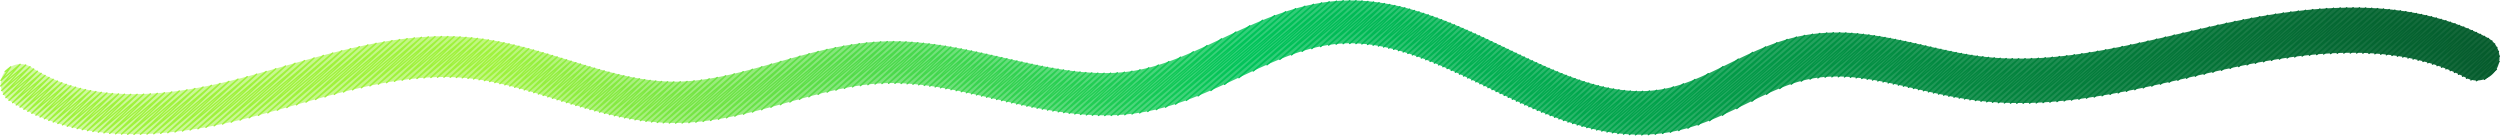
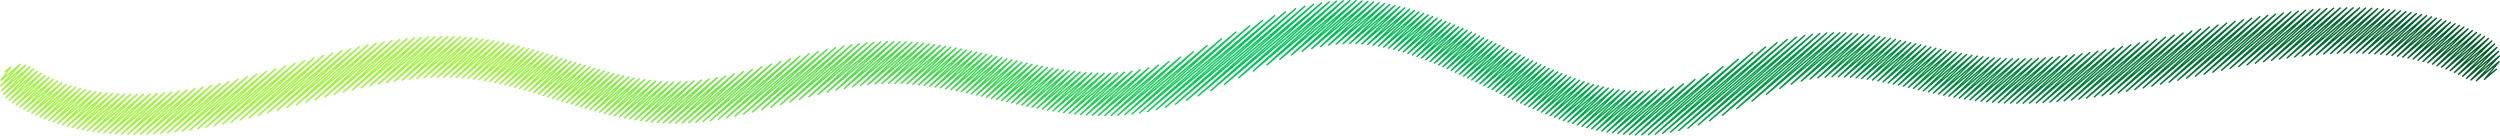
<svg xmlns="http://www.w3.org/2000/svg" width="4005.499" height="217.174" viewBox="0 0 4005.499 217.174">
  <defs>
    <linearGradient id="linear-gradient" y1="0.5" x2="1" y2="0.5" gradientUnits="objectBoundingBox">
      <stop offset="0" stop-color="#9ff23c" />
      <stop offset="0.2" stop-color="#9ff23c" />
      <stop offset="0.5" stop-color="#00c359" />
      <stop offset="1" stop-color="#055a2c" />
    </linearGradient>
    <linearGradient id="linear-gradient-2" x1="-0.001" y1="0.5" x2="0.999" y2="0.5" gradientUnits="objectBoundingBox">
      <stop offset="0" stop-color="#9ff23c" stop-opacity="0.447" />
      <stop offset="0.2" stop-color="#9ff23c" stop-opacity="0.655" />
      <stop offset="0.5" stop-color="#00c359" stop-opacity="0.8" />
      <stop offset="1" stop-color="#055a2c" stop-opacity="0.949" />
    </linearGradient>
  </defs>
  <g id="Group_465" data-name="Group 465" transform="translate(6327.67 -2480.142)">
    <g id="Group_463" data-name="Group 463" transform="translate(-6327.67 2480.142)">
      <g id="Group_462" data-name="Group 462">
        <path id="Path_1281" data-name="Path 1281" d="M-2327.264,2591.979l-19.239,16.143a1.092,1.092,0,0,1-1.473-.063,1.093,1.093,0,0,1-.069-1.473l15.785-18.972-27.012,22.665a1.092,1.092,0,0,1-1.494-.084,1.093,1.093,0,0,1-.007-1.5l24.52-26.289-31.8,26.685a1.092,1.092,0,0,1-1.5-.093,1.093,1.093,0,0,1,.014-1.5l29.439-30.414-34.987,29.358a1.094,1.094,0,0,1-1.5-.1,1.093,1.093,0,0,1,.024-1.508l32.41-32.905-37.278,31.279a1.091,1.091,0,0,1-1.506-.1,1.092,1.092,0,0,1,.029-1.509l34.271-34.467-39.258,32.941a1.093,1.093,0,0,1-1.508-.1,1.092,1.092,0,0,1,.033-1.511l35.594-35.576-40.717,34.166a1.092,1.092,0,0,1-1.508-.1,1.093,1.093,0,0,1,.035-1.511l36.377-36.233-41.642,34.942a1.093,1.093,0,0,1-1.509-.1,1.092,1.092,0,0,1,.036-1.511l36.7-36.5-42.11,35.334a1.091,1.091,0,0,1-1.508-.1,1.092,1.092,0,0,1,.036-1.512l37.008-36.763-42.564,35.715a1.092,1.092,0,0,1-1.509-.1,1.093,1.093,0,0,1,.037-1.512l37.341-37.042-43.044,36.119a1.093,1.093,0,0,1-1.51-.1,1.092,1.092,0,0,1,.039-1.513l37.7-37.345-43.569,36.558a1.093,1.093,0,0,1-1.51-.1,1.093,1.093,0,0,1,.039-1.513l38.089-37.669-44.15,37.046a1.093,1.093,0,0,1-1.51-.1,1.094,1.094,0,0,1,.04-1.513l38.527-38.037-44.743,37.543a1.093,1.093,0,0,1-1.51-.1,1.092,1.092,0,0,1,.042-1.514l38.993-38.427-45.369,38.069a1.091,1.091,0,0,1-1.51-.1,1.092,1.092,0,0,1,.042-1.513l39.482-38.839-46.023,38.619a1.093,1.093,0,0,1-1.511-.1,1.093,1.093,0,0,1,.043-1.514l40-39.27-46.711,39.2a1.09,1.09,0,0,1-1.511-.1,1.092,1.092,0,0,1,.043-1.514l40.533-39.719-47.427,39.794a1.092,1.092,0,0,1-1.511-.1,1.092,1.092,0,0,1,.045-1.515l41.087-40.185-48.173,40.422a1.092,1.092,0,0,1-1.511-.1,1.093,1.093,0,0,1,.046-1.515l41.678-40.68-48.967,41.088a1.092,1.092,0,0,1-1.512-.1,1.093,1.093,0,0,1,.048-1.515l42.32-41.219-49.791,41.78a1.094,1.094,0,0,1-1.514-.1,1.093,1.093,0,0,1,.05-1.516l42.991-41.781-50.649,42.5a1.091,1.091,0,0,1-1.513-.1,1.093,1.093,0,0,1,.05-1.516l43.685-42.363-51.534,43.242a1.092,1.092,0,0,1-1.513-.105,1.093,1.093,0,0,1,.052-1.517L-2479,2522.5l-52.465,44.023a1.091,1.091,0,0,1-1.514-.106,1.092,1.092,0,0,1,.053-1.517l45.178-43.616-53.437,44.839a1.093,1.093,0,0,1-1.515-.106,1.093,1.093,0,0,1,.055-1.518l45.971-44.282-54.457,45.7a1.093,1.093,0,0,1-1.516-.106,1.094,1.094,0,0,1,.056-1.519l46.792-44.97-55.486,46.559a1.093,1.093,0,0,1-1.516-.107,1.093,1.093,0,0,1,.058-1.519l47.651-45.692-56.552,47.453a1.093,1.093,0,0,1-1.515-.108,1.092,1.092,0,0,1,.058-1.518l48.543-46.44-57.659,48.382a1.093,1.093,0,0,1-1.516-.108,1.092,1.092,0,0,1,.06-1.519l49.47-47.218-58.8,49.337a1.092,1.092,0,0,1-1.516-.108,1.092,1.092,0,0,1,.06-1.52l50.422-48.015-59.973,50.323a1.092,1.092,0,0,1-1.517-.109,1.092,1.092,0,0,1,.063-1.519l51.4-48.838-61.2,51.358a1.092,1.092,0,0,1-1.518-.111,1.091,1.091,0,0,1,.064-1.519l52.434-49.7-62.463,52.413a1.093,1.093,0,0,1-1.518-.11,1.092,1.092,0,0,1,.066-1.521l53.483-50.586-63.734,53.48a1.093,1.093,0,0,1-1.519-.111,1.091,1.091,0,0,1,.067-1.52l54.549-51.479-65.022,54.559a1.092,1.092,0,0,1-1.518-.111,1.092,1.092,0,0,1,.068-1.521l55.641-52.4-66.334,55.661a1.093,1.093,0,0,1-1.519-.111,1.094,1.094,0,0,1,.069-1.522l56.751-53.326-67.7,56.806a1.093,1.093,0,0,1-1.519-.112,1.092,1.092,0,0,1,.07-1.522l57.906-54.3-69.08,57.965a1.093,1.093,0,0,1-1.52-.112,1.092,1.092,0,0,1,.072-1.522l59.081-55.281-70.474,59.135a1.093,1.093,0,0,1-1.52-.113,1.093,1.093,0,0,1,.072-1.523l60.26-56.271-71.866,60.3a1.092,1.092,0,0,1-1.521-.113,1.092,1.092,0,0,1,.074-1.523l61.434-57.256-73.247,61.462a1.093,1.093,0,0,1-1.522-.114,1.093,1.093,0,0,1,.075-1.523l62.6-58.236-74.627,62.619a1.092,1.092,0,0,1-1.521-.113,1.093,1.093,0,0,1,.075-1.524l63.777-59.221-76,63.774a1.093,1.093,0,0,1-1.521-.114,1.093,1.093,0,0,1,.076-1.524l64.943-60.2-77.311,64.872a1.092,1.092,0,0,1-1.521-.114,1.091,1.091,0,0,1,.077-1.524l66.072-61.147-78.544,65.907a1.093,1.093,0,0,1-1.522-.115,1.092,1.092,0,0,1,.079-1.524l67.122-62.029-79.684,66.863a1.094,1.094,0,0,1-1.523-.115,1.093,1.093,0,0,1,.08-1.524l68.074-62.828-80.654,67.677a1.094,1.094,0,0,1-1.523-.115,1.092,1.092,0,0,1,.081-1.525l68.9-63.52-81.48,68.37a1.093,1.093,0,0,1-1.523-.115,1.093,1.093,0,0,1,.08-1.525l69.59-64.1-82.17,68.949a1.092,1.092,0,0,1-1.523-.116,1.093,1.093,0,0,1,.081-1.525l70.146-64.565-82.7,69.395a1.093,1.093,0,0,1-1.523-.115,1.093,1.093,0,0,1,.081-1.525l70.548-64.9-83.017,69.66a1.092,1.092,0,0,1-1.522-.116,1.092,1.092,0,0,1,.081-1.525l70.759-65.079-83.129,69.753a1.093,1.093,0,0,1-1.523-.115,1.092,1.092,0,0,1,.081-1.525l70.788-65.1-83.041,69.679a1.093,1.093,0,0,1-1.523-.115,1.092,1.092,0,0,1,.081-1.525l70.655-64.992-82.759,69.443a1.092,1.092,0,0,1-1.523-.116,1.093,1.093,0,0,1,.081-1.525l70.36-64.744-82.305,69.062a1.092,1.092,0,0,1-1.523-.115,1.093,1.093,0,0,1,.081-1.525l69.9-64.358-81.663,68.523a1.092,1.092,0,0,1-1.522-.115,1.092,1.092,0,0,1,.08-1.525l69.318-63.87-80.889,67.874a1.093,1.093,0,0,1-1.522-.115,1.091,1.091,0,0,1,.079-1.524l68.608-63.276-79.978,67.11a1.093,1.093,0,0,1-1.521-.115,1.091,1.091,0,0,1,.079-1.524l67.764-62.567-78.913,66.215a1.092,1.092,0,0,1-1.521-.114,1.092,1.092,0,0,1,.078-1.524l66.8-61.76-77.756,65.245a1.093,1.093,0,0,1-1.522-.114,1.094,1.094,0,0,1,.078-1.525l65.778-60.9-76.5,64.19a1.091,1.091,0,0,1-1.521-.115,1.091,1.091,0,0,1,.076-1.523l64.673-59.974-75.162,63.068a1.092,1.092,0,0,1-1.521-.114,1.092,1.092,0,0,1,.075-1.523l63.5-58.99-73.766,61.9a1.1,1.1,0,0,1-1.522-.114,1.093,1.093,0,0,1,.075-1.523l62.283-57.968-72.319,60.683a1.092,1.092,0,0,1-1.521-.113,1.094,1.094,0,0,1,.073-1.523l61.035-56.92-70.864,59.461a1.093,1.093,0,0,1-1.521-.112,1.1,1.1,0,0,1,.072-1.523l59.78-55.867-69.4,58.23a1.092,1.092,0,0,1-1.519-.112,1.092,1.092,0,0,1,.07-1.522l58.525-54.815-67.908,56.982a1.093,1.093,0,0,1-1.519-.111,1.093,1.093,0,0,1,.069-1.522l57.265-53.757-66.43,55.741a1.092,1.092,0,0,1-1.519-.111,1.092,1.092,0,0,1,.069-1.521l56.011-52.706-64.968,54.514a1.093,1.093,0,0,1-1.518-.11,1.093,1.093,0,0,1,.067-1.521l54.777-51.67-63.536,53.313a1.093,1.093,0,0,1-1.518-.11,1.091,1.091,0,0,1,.066-1.52l53.582-50.668-62.146,52.147a1.093,1.093,0,0,1-1.518-.11,1.091,1.091,0,0,1,.064-1.519l52.423-49.7-60.794,51.013a1.093,1.093,0,0,1-1.517-.109,1.092,1.092,0,0,1,.062-1.519l51.3-48.752-59.507,49.932a1.092,1.092,0,0,1-1.516-.108,1.093,1.093,0,0,1,.061-1.52l50.224-47.85-58.2,48.836a1.092,1.092,0,0,1-1.516-.108,1.093,1.093,0,0,1,.059-1.519l49.158-46.955-56.965,47.8a1.093,1.093,0,0,1-1.515-.107,1.093,1.093,0,0,1,.057-1.518l48.148-46.109-55.822,46.84a1.092,1.092,0,0,1-1.515-.107,1.092,1.092,0,0,1,.056-1.518l47.211-45.322-54.675,45.877a1.092,1.092,0,0,1-1.515-.107,1.091,1.091,0,0,1,.056-1.516l46.292-44.551-53.626,45a1.092,1.092,0,0,1-1.514-.106,1.092,1.092,0,0,1,.054-1.517l45.429-43.827L-3179.4,2639.6a1.092,1.092,0,0,1-1.514-.106,1.092,1.092,0,0,1,.052-1.516l44.6-43.136-51.65,43.34a1.094,1.094,0,0,1-1.514-.1,1.092,1.092,0,0,1,.051-1.516l43.83-42.486-50.763,42.6a1.092,1.092,0,0,1-1.513-.1,1.093,1.093,0,0,1,.05-1.516l43.131-41.9-49.972,41.931a1.093,1.093,0,0,1-1.512-.1,1.092,1.092,0,0,1,.049-1.515l42.52-41.387-49.284,41.354a1.093,1.093,0,0,1-1.512-.1,1.093,1.093,0,0,1,.048-1.515l41.984-40.937-48.68,40.848a1.093,1.093,0,0,1-1.512-.1,1.093,1.093,0,0,1,.046-1.515l41.5-40.535-48.149,40.4a1.092,1.092,0,0,1-1.511-.1,1.092,1.092,0,0,1,.045-1.514l41.12-40.212-47.723,40.044a1.091,1.091,0,0,1-1.511-.1,1.093,1.093,0,0,1,.044-1.515l40.815-39.956-47.388,39.763a1.091,1.091,0,0,1-1.511-.1,1.093,1.093,0,0,1,.043-1.514l40.569-39.749-47.123,39.541a1.092,1.092,0,0,1-1.511-.1,1.091,1.091,0,0,1,.045-1.513l40.378-39.59-46.927,39.377a1.094,1.094,0,0,1-1.511-.1,1.092,1.092,0,0,1,.044-1.514l40.24-39.474-46.8,39.266a1.091,1.091,0,0,1-1.51-.1,1.091,1.091,0,0,1,.043-1.514l40.147-39.4-46.723,39.2a1.093,1.093,0,0,1-1.511-.1,1.093,1.093,0,0,1,.044-1.514l40.1-39.357-46.708,39.192a1.094,1.094,0,0,1-1.511-.1,1.092,1.092,0,0,1,.045-1.514l40.1-39.358-46.75,39.229a1.094,1.094,0,0,1-1.511-.1,1.093,1.093,0,0,1,.044-1.514l40.147-39.4-46.862,39.322a1.093,1.093,0,0,1-1.511-.1,1.093,1.093,0,0,1,.044-1.514l40.245-39.478-47.028,39.462a1.094,1.094,0,0,1-1.512-.1,1.093,1.093,0,0,1,.045-1.514l40.387-39.6-47.267,39.661a1.092,1.092,0,0,1-1.511-.1,1.093,1.093,0,0,1,.044-1.514l40.583-39.761-47.575,39.92a1.092,1.092,0,0,1-1.511-.1,1.093,1.093,0,0,1,.045-1.515l40.841-39.979-47.969,40.251a1.093,1.093,0,0,1-1.512-.1,1.093,1.093,0,0,1,.046-1.515l41.165-40.249-48.461,40.663a1.092,1.092,0,0,1-1.512-.1,1.093,1.093,0,0,1,.047-1.515l41.567-40.587-49.064,41.17a1.092,1.092,0,0,1-1.512-.1,1.093,1.093,0,0,1,.047-1.516l42.067-41.007-49.805,41.792a1.094,1.094,0,0,1-1.513-.1,1.094,1.094,0,0,1,.049-1.517l42.675-41.516-50.705,42.547a1.092,1.092,0,0,1-1.513-.1,1.093,1.093,0,0,1,.05-1.516l43.417-42.138-51.8,43.468a1.093,1.093,0,0,1-1.514-.106,1.092,1.092,0,0,1,.052-1.516l44.33-42.9-53.154,44.6a1.092,1.092,0,0,1-1.514-.106,1.091,1.091,0,0,1,.054-1.516l45.452-43.847-54.834,46.012a1.092,1.092,0,0,1-1.515-.107,1.092,1.092,0,0,1,.055-1.518l46.847-45.017-56.969,47.8a1.091,1.091,0,0,1-1.515-.108,1.092,1.092,0,0,1,.059-1.519l48.626-46.509L-3426.9,2607.7a1.092,1.092,0,0,1-1.516-.109,1.093,1.093,0,0,1,.061-1.52l50.949-48.458-63.592,53.36a1.093,1.093,0,0,1-1.518-.11,1.092,1.092,0,0,1,.066-1.521l54.136-51.133-68.71,57.655a1.092,1.092,0,0,1-1.519-.112,1.093,1.093,0,0,1,.071-1.522l58.434-54.739-75.431,63.295a1.093,1.093,0,0,1-1.521-.114,1.092,1.092,0,0,1,.076-1.523l64.162-59.545-83.9,70.4a1.091,1.091,0,0,1-1.522-.116,1.091,1.091,0,0,1,.082-1.524l71.474-65.68-93.542,78.49a1.091,1.091,0,0,1-1.524-.118,1.093,1.093,0,0,1,.086-1.527l80.07-72.892-102.838,86.292a1.093,1.093,0,0,1-1.526-.119,1.094,1.094,0,0,1,.092-1.528l88.813-80.228L-3567.28,2665.6a1.092,1.092,0,0,1-1.527-.12,1.093,1.093,0,0,1,.094-1.529l96.3-86.507-115.5,96.916a1.092,1.092,0,0,1-1.527-.121,1.092,1.092,0,0,1,.1-1.53l101.723-91.061-118.618,99.532a1.093,1.093,0,0,1-1.528-.122,1.092,1.092,0,0,1,.1-1.53l105-93.809L-3622.551,2686.3a1.092,1.092,0,0,1-1.527-.122,1.093,1.093,0,0,1,.1-1.53l106.042-94.685L-3637.271,2690.1a1.092,1.092,0,0,1-1.528-.123,1.092,1.092,0,0,1,.1-1.529l104.967-93.782-116.981,98.158a1.091,1.091,0,0,1-1.527-.121,1.092,1.092,0,0,1,.1-1.529l101.716-91.055-112.787,94.638a1.092,1.092,0,0,1-1.526-.12,1.093,1.093,0,0,1,.094-1.529l96.292-86.5-106.572,89.425a1.092,1.092,0,0,1-1.526-.12,1.092,1.092,0,0,1,.091-1.528l88.741-80.167-98.389,82.558a1.093,1.093,0,0,1-1.525-.118,1.092,1.092,0,0,1,.088-1.526l79.862-72.718-88.965,74.65a1.092,1.092,0,0,1-1.522-.116,1.092,1.092,0,0,1,.081-1.525l71.1-65.365-79.752,66.92a1.093,1.093,0,0,1-1.521-.113,1.093,1.093,0,0,1,.076-1.523l63.607-59.079-71.866,60.3a1.093,1.093,0,0,1-1.52-.112,1.094,1.094,0,0,1,.07-1.523l57.709-54.13-65.636,55.075a1.091,1.091,0,0,1-1.517-.111,1.091,1.091,0,0,1,.065-1.52l53.263-50.4-60.89,51.093a1.093,1.093,0,0,1-1.516-.108,1.092,1.092,0,0,1,.061-1.519l49.928-47.6-57.294,48.075a1.092,1.092,0,0,1-1.515-.107,1.092,1.092,0,0,1,.057-1.518l47.368-45.454-54.5,45.729a1.094,1.094,0,0,1-1.515-.106,1.092,1.092,0,0,1,.054-1.516l45.35-43.761-52.265,43.855a1.092,1.092,0,0,1-1.513-.1,1.092,1.092,0,0,1,.051-1.516l43.726-42.4-50.453,42.334a1.091,1.091,0,0,1-1.512-.1,1.092,1.092,0,0,1,.048-1.516l42.409-41.293-48.958,41.081a1.093,1.093,0,0,1-1.512-.1,1.093,1.093,0,0,1,.046-1.515l41.308-40.37-47.7,40.026a1.092,1.092,0,0,1-1.511-.1,1.092,1.092,0,0,1,.044-1.513l40.382-39.594-46.631,39.128a1.093,1.093,0,0,1-1.511-.1,1.093,1.093,0,0,1,.043-1.513l39.589-38.928-45.712,38.358a1.093,1.093,0,0,1-1.51-.1,1.092,1.092,0,0,1,.042-1.513l38.918-38.366-44.92,37.691a1.093,1.093,0,0,1-1.509-.1,1.093,1.093,0,0,1,.039-1.513l38.336-37.877-44.226,37.11a1.094,1.094,0,0,1-1.51-.1,1.093,1.093,0,0,1,.039-1.512l37.832-37.454-43.626,36.607a1.093,1.093,0,0,1-1.51-.1,1.093,1.093,0,0,1,.038-1.512l37.394-37.086-43.08,36.149a1.093,1.093,0,0,1-1.509-.1,1.092,1.092,0,0,1,.037-1.512l37-36.756-42.608,35.752a1.092,1.092,0,0,1-1.508-.1,1.093,1.093,0,0,1,.036-1.512l36.656-36.468-42.192,35.4a1.092,1.092,0,0,1-1.508-.1,1.093,1.093,0,0,1,.035-1.512l36.356-36.216-41.814,35.086a1.091,1.091,0,0,1-1.508-.1,1.093,1.093,0,0,1,.035-1.511l36.089-35.992-41.486,34.811a1.091,1.091,0,0,1-1.507-.1,1.092,1.092,0,0,1,.035-1.51l35.856-35.8-41.2,34.569a1.093,1.093,0,0,1-1.508-.1,1.092,1.092,0,0,1,.034-1.511l35.656-35.628-40.946,34.358a1.093,1.093,0,0,1-1.508-.1,1.093,1.093,0,0,1,.033-1.511l35.477-35.478-40.72,34.168a1.093,1.093,0,0,1-1.509-.1,1.093,1.093,0,0,1,.033-1.51l35.321-35.347-40.52,34a1.091,1.091,0,0,1-1.507-.1,1.092,1.092,0,0,1,.032-1.51l35.181-35.23-40.34,33.849a1.092,1.092,0,0,1-1.507-.1,1.093,1.093,0,0,1,.031-1.51l35.053-35.124-40.179,33.714a1.091,1.091,0,0,1-1.507-.1,1.092,1.092,0,0,1,.032-1.51l34.943-35.031-40.04,33.6a1.092,1.092,0,0,1-1.507-.1,1.092,1.092,0,0,1,.031-1.51l34.848-34.951-39.918,33.5a1.1,1.1,0,0,1-1.508-.1,1.092,1.092,0,0,1,.031-1.51l34.765-34.881-39.814,33.409a1.093,1.093,0,0,1-1.507-.1,1.093,1.093,0,0,1,.03-1.51l34.692-34.82-39.727,33.334a1.093,1.093,0,0,1-1.507-.1,1.092,1.092,0,0,1,.031-1.51l34.631-34.769-39.654,33.273a1.092,1.092,0,0,1-1.507-.1,1.093,1.093,0,0,1,.031-1.509l34.582-34.727-39.6,33.225a1.092,1.092,0,0,1-1.507-.1,1.092,1.092,0,0,1,.031-1.51l34.542-34.693-39.552,33.188a1.093,1.093,0,0,1-1.507-.1,1.092,1.092,0,0,1,.031-1.51l34.512-34.669-39.521,33.162a1.091,1.091,0,0,1-1.506-.1,1.092,1.092,0,0,1,.029-1.51l34.492-34.652-39.5,33.148a1.093,1.093,0,0,1-1.507-.1,1.094,1.094,0,0,1,.03-1.51l34.48-34.642-39.5,33.146a1.093,1.093,0,0,1-1.507-.1,1.093,1.093,0,0,1,.03-1.51l34.478-34.64-39.511,33.153a1.093,1.093,0,0,1-1.507-.1,1.093,1.093,0,0,1,.03-1.51l34.485-34.646-39.534,33.172a1.093,1.093,0,0,1-1.507-.1,1.092,1.092,0,0,1,.03-1.51l34.5-34.66-39.568,33.2a1.094,1.094,0,0,1-1.508-.1,1.093,1.093,0,0,1,.031-1.51l34.525-34.68-39.62,33.245a1.093,1.093,0,0,1-1.508-.1,1.093,1.093,0,0,1,.031-1.509l34.561-34.71-39.683,33.3a1.094,1.094,0,0,1-1.508-.1,1.093,1.093,0,0,1,.031-1.51l34.606-34.747-39.762,33.365a1.093,1.093,0,0,1-1.507-.1,1.092,1.092,0,0,1,.031-1.51l34.661-34.793-39.856,33.442a1.093,1.093,0,0,1-1.507-.1,1.093,1.093,0,0,1,.031-1.51l34.727-34.849-39.965,33.535a1.093,1.093,0,0,1-1.507-.1,1.092,1.092,0,0,1,.03-1.51l34.806-34.915-40.1,33.648a1.093,1.093,0,0,1-1.507-.1,1.093,1.093,0,0,1,.032-1.51l34.9-35-40.254,33.778a1.091,1.091,0,0,1-1.507-.1,1.092,1.092,0,0,1,.031-1.51l35.015-35.091-40.43,33.925a1.091,1.091,0,0,1-1.507-.1,1.092,1.092,0,0,1,.032-1.51l35.14-35.2-40.63,34.093a1.093,1.093,0,0,1-1.508-.1,1.093,1.093,0,0,1,.033-1.51l35.286-35.319-40.849,34.276a1.092,1.092,0,0,1-1.507-.1,1.092,1.092,0,0,1,.033-1.51l35.448-35.454-41.1,34.49a1.093,1.093,0,0,1-1.508-.1,1.092,1.092,0,0,1,.034-1.511l35.637-35.612-41.386,34.726a1.092,1.092,0,0,1-1.508-.1,1.092,1.092,0,0,1,.034-1.51l35.847-35.789-41.7,34.993a1.094,1.094,0,0,1-1.509-.1,1.094,1.094,0,0,1,.034-1.511l36.083-35.987-42.056,35.29a1.093,1.093,0,0,1-1.508-.1,1.092,1.092,0,0,1,.035-1.512l36.349-36.209-42.46,35.628a1.092,1.092,0,0,1-1.508-.1,1.092,1.092,0,0,1,.035-1.511l36.661-36.471-42.927,36.02a1.092,1.092,0,0,1-1.509-.1,1.093,1.093,0,0,1,.037-1.512l37.016-36.77-43.453,36.462a1.092,1.092,0,0,1-1.509-.1,1.093,1.093,0,0,1,.038-1.512l37.428-37.115-44.056,36.968a1.093,1.093,0,0,1-1.509-.1,1.092,1.092,0,0,1,.039-1.513l37.9-37.511-44.74,37.542a1.094,1.094,0,0,1-1.51-.1,1.092,1.092,0,0,1,.04-1.513l38.439-37.963-45.527,38.2a1.092,1.092,0,0,1-1.51-.1,1.092,1.092,0,0,1,.042-1.513l39.068-38.49-46.427,38.957a1.093,1.093,0,0,1-1.511-.1,1.092,1.092,0,0,1,.044-1.513l39.789-39.1-47.472,39.834a1.094,1.094,0,0,1-1.512-.1,1.094,1.094,0,0,1,.045-1.515l40.624-39.8-48.681,40.849a1.092,1.092,0,0,1-1.512-.1,1.092,1.092,0,0,1,.045-1.515l41.609-40.622-50.11,42.048a1.093,1.093,0,0,1-1.513-.1,1.093,1.093,0,0,1,.049-1.516l42.778-41.6L-4175,2550.907a1.093,1.093,0,0,1-1.514-.105,1.094,1.094,0,0,1,.051-1.516l44.184-42.782-53.913,45.238a1.091,1.091,0,0,1-1.514-.106,1.091,1.091,0,0,1,.055-1.517l45.906-44.229-56.438,47.358a1.092,1.092,0,0,1-1.515-.108,1.093,1.093,0,0,1,.057-1.518l48.012-45.994-59.536,49.957a1.092,1.092,0,0,1-1.517-.108,1.094,1.094,0,0,1,.061-1.52l50.619-48.181-63.227,53.054a1.092,1.092,0,0,1-1.518-.11,1.091,1.091,0,0,1,.065-1.521l53.75-50.809-67.758,56.856a1.093,1.093,0,0,1-1.52-.111,1.093,1.093,0,0,1,.069-1.522l57.6-54.042-73.147,61.378a1.092,1.092,0,0,1-1.521-.113,1.092,1.092,0,0,1,.074-1.523l62.247-57.937-79.542,66.744a1.093,1.093,0,0,1-1.522-.115,1.092,1.092,0,0,1,.079-1.525l67.766-62.569-86.859,72.884a1.093,1.093,0,0,1-1.524-.117,1.093,1.093,0,0,1,.084-1.525l74.173-67.945-94.816,79.56a1.092,1.092,0,0,1-1.524-.118,1.091,1.091,0,0,1,.087-1.527l81.2-73.844-102.738,86.207a1.092,1.092,0,0,1-1.526-.12,1.093,1.093,0,0,1,.091-1.528l88.388-79.871-109.839,92.167a1.093,1.093,0,0,1-1.527-.121,1.092,1.092,0,0,1,.094-1.529l95.019-85.434-115.515,96.927a1.093,1.093,0,0,1-1.527-.121,1.093,1.093,0,0,1,.1-1.529l100.4-89.95-119.462,100.24a1.093,1.093,0,0,1-1.528-.122,1.094,1.094,0,0,1,.1-1.53l104.131-93.081-121.567,102.007a1.091,1.091,0,0,1-1.527-.122,1.092,1.092,0,0,1,.1-1.53l105.993-94.643L-4443.5,2647.863a1.092,1.092,0,0,1-1.528-.122,1.094,1.094,0,0,1,.1-1.53l105.854-94.526-120.429,101.052a1.093,1.093,0,0,1-1.528-.122,1.091,1.091,0,0,1,.1-1.529l103.792-92.8-117.142,98.294a1.093,1.093,0,0,1-1.528-.122,1.093,1.093,0,0,1,.1-1.529l99.823-89.468-112.161,94.115a1.093,1.093,0,0,1-1.527-.12,1.092,1.092,0,0,1,.094-1.528l94.193-84.743-105.666,88.664a1.092,1.092,0,0,1-1.526-.119,1.093,1.093,0,0,1,.091-1.528l87.38-79.026-98.186,82.387a1.092,1.092,0,0,1-1.524-.118,1.092,1.092,0,0,1,.086-1.527l80.158-72.966-90.369,75.828a1.091,1.091,0,0,1-1.523-.116,1.092,1.092,0,0,1,.083-1.526L-4453.07,2596l-82.855,69.523a1.092,1.092,0,0,1-1.521-.114,1.092,1.092,0,0,1,.078-1.524l66.968-61.9-76.217,63.953a1.091,1.091,0,0,1-1.52-.113,1.091,1.091,0,0,1,.073-1.523l61.662-57.446L-4557,2666.088a1.093,1.093,0,0,1-1.519-.111,1.093,1.093,0,0,1,.069-1.522l57.353-53.83-65.936,55.326a1.092,1.092,0,0,1-1.518-.11,1.092,1.092,0,0,1,.066-1.52l53.787-50.84-62.127,52.131a1.094,1.094,0,0,1-1.518-.109,1.093,1.093,0,0,1,.063-1.519l50.982-48.487-59.089,49.581a1.092,1.092,0,0,1-1.516-.107,1.093,1.093,0,0,1,.059-1.519l48.748-46.612-56.645,47.531a1.092,1.092,0,0,1-1.514-.107,1.093,1.093,0,0,1,.056-1.519l46.944-45.1-54.65,45.858a1.1,1.1,0,0,1-1.516-.106,1.093,1.093,0,0,1,.054-1.517l45.478-43.868L-4613.9,2662.5a1.093,1.093,0,0,1-1.514-.106,1.092,1.092,0,0,1,.052-1.516l44.25-42.838-51.629,43.322a1.093,1.093,0,0,1-1.513-.1,1.093,1.093,0,0,1,.049-1.516l43.218-41.972-50.466,42.346a1.093,1.093,0,0,1-1.512-.1,1.093,1.093,0,0,1,.048-1.516l42.35-41.243-49.487,41.525a1.092,1.092,0,0,1-1.512-.1,1.091,1.091,0,0,1,.046-1.515l41.6-40.615-48.648,40.821a1.093,1.093,0,0,1-1.512-.1,1.093,1.093,0,0,1,.045-1.515l40.961-40.079-47.914,40.2a1.092,1.092,0,0,1-1.511-.1,1.091,1.091,0,0,1,.045-1.513l40.416-39.623-47.295,39.685a1.093,1.093,0,0,1-1.511-.1,1.094,1.094,0,0,1,.044-1.514l39.956-39.235-46.755,39.232a1.093,1.093,0,0,1-1.511-.1,1.091,1.091,0,0,1,.042-1.512l39.561-38.905-46.3,38.849a1.092,1.092,0,0,1-1.511-.1,1.091,1.091,0,0,1,.042-1.513l39.221-38.619-45.9,38.517a1.092,1.092,0,0,1-1.51-.1,1.093,1.093,0,0,1,.041-1.513l38.917-38.365-45.56,38.229a1.092,1.092,0,0,1-1.51-.1,1.092,1.092,0,0,1,.041-1.513l38.659-38.149-45.267,37.984a1.093,1.093,0,0,1-1.51-.1,1.093,1.093,0,0,1,.04-1.512l38.441-37.965-45.024,37.779a1.093,1.093,0,0,1-1.51-.1,1.092,1.092,0,0,1,.041-1.512l38.26-37.813-44.825,37.612a1.093,1.093,0,0,1-1.51-.1,1.093,1.093,0,0,1,.039-1.513l38.116-37.693-44.668,37.482a1.093,1.093,0,0,1-1.51-.1,1.094,1.094,0,0,1,.039-1.513l38.009-37.6-44.557,37.388a1.093,1.093,0,0,1-1.51-.1,1.1,1.1,0,0,1,.039-1.513l37.931-37.536-44.481,37.325a1.093,1.093,0,0,1-1.51-.1,1.093,1.093,0,0,1,.039-1.512l37.875-37.49-44.438,37.29a1.094,1.094,0,0,1-1.51-.1,1.092,1.092,0,0,1,.039-1.513l37.846-37.465-44.433,37.284a1.093,1.093,0,0,1-1.51-.1,1.093,1.093,0,0,1,.039-1.513l37.848-37.467-44.462,37.309a1.093,1.093,0,0,1-1.51-.1,1.093,1.093,0,0,1,.039-1.513l37.876-37.49-44.528,37.364a1.094,1.094,0,0,1-1.51-.1,1.093,1.093,0,0,1,.039-1.513l37.934-37.538-44.632,37.45a1.092,1.092,0,0,1-1.51-.1,1.094,1.094,0,0,1,.039-1.513l38.02-37.611-44.769,37.565a1.091,1.091,0,0,1-1.509-.1,1.093,1.093,0,0,1,.038-1.513l38.13-37.7-44.947,37.715a1.092,1.092,0,0,1-1.51-.1,1.093,1.093,0,0,1,.04-1.513l38.275-37.826-45.166,37.9a1.093,1.093,0,0,1-1.51-.1,1.094,1.094,0,0,1,.04-1.513l38.451-37.972-45.428,38.119a1.092,1.092,0,0,1-1.51-.1,1.092,1.092,0,0,1,.04-1.513l38.665-38.152-45.751,38.39a1.093,1.093,0,0,1-1.511-.1,1.093,1.093,0,0,1,.042-1.513l38.922-38.368-46.143,38.718a1.092,1.092,0,0,1-1.51-.1,1.093,1.093,0,0,1,.041-1.513l39.235-38.63-46.591,39.094a1.094,1.094,0,0,1-1.512-.1,1.093,1.093,0,0,1,.043-1.513l39.6-38.937-47.11,39.53a1.092,1.092,0,0,1-1.51-.1,1.091,1.091,0,0,1,.043-1.513l40.028-39.3-47.711,40.034a1.092,1.092,0,0,1-1.511-.1,1.093,1.093,0,0,1,.044-1.514l40.514-39.7-48.382,40.6a1.092,1.092,0,0,1-1.511-.1,1.093,1.093,0,0,1,.044-1.515l41.067-40.167-49.215,41.3a1.093,1.093,0,0,1-1.512-.1,1.094,1.094,0,0,1,.046-1.515l41.734-40.727-50.153,42.084a1.1,1.1,0,0,1-1.514-.1,1.094,1.094,0,0,1,.048-1.516l42.509-41.378-51.233,42.99a1.092,1.092,0,0,1-1.513-.1,1.092,1.092,0,0,1,.05-1.516l43.393-42.118-52.527,44.075a1.093,1.093,0,0,1-1.514-.106,1.093,1.093,0,0,1,.051-1.516l44.462-43.015-54.03,45.335a1.092,1.092,0,0,1-1.514-.105,1.091,1.091,0,0,1,.054-1.517l45.718-44.071-55.785,46.809a1.093,1.093,0,0,1-1.516-.107,1.093,1.093,0,0,1,.057-1.518l47.19-45.3-57.767,48.472a1.091,1.091,0,0,1-1.515-.108,1.092,1.092,0,0,1,.059-1.518l48.877-46.72-59.94,50.3a1.093,1.093,0,0,1-1.517-.108,1.092,1.092,0,0,1,.061-1.52l50.745-48.287-62.368,52.333a1.093,1.093,0,0,1-1.518-.11,1.092,1.092,0,0,1,.064-1.52l52.77-49.986-64.875,54.437a1.094,1.094,0,0,1-1.519-.111,1.093,1.093,0,0,1,.066-1.521l54.961-51.824-67.566,56.695a1.093,1.093,0,0,1-1.519-.112,1.094,1.094,0,0,1,.069-1.522l57.251-53.746-70.288,58.979a1.092,1.092,0,0,1-1.52-.112,1.093,1.093,0,0,1,.071-1.523l59.583-55.7-72.96,61.221a1.094,1.094,0,0,1-1.521-.113,1.094,1.094,0,0,1,.074-1.524l61.9-57.643-75.551,63.394a1.093,1.093,0,0,1-1.522-.115,1.092,1.092,0,0,1,.076-1.523l64.061-59.46-77.852,65.325a1.092,1.092,0,0,1-1.522-.114,1.092,1.092,0,0,1,.078-1.524l66.055-61.133-79.878,67.026a1.093,1.093,0,0,1-1.522-.115,1.093,1.093,0,0,1,.08-1.524l67.755-62.56L-5091.8,2652.8a1.094,1.094,0,0,1-1.523-.116,1.093,1.093,0,0,1,.081-1.525l69.084-63.675-82.59,69.3a1.092,1.092,0,0,1-1.523-.115,1.091,1.091,0,0,1,.081-1.525l69.965-64.415-83.181,69.8a1.093,1.093,0,0,1-1.523-.117,1.091,1.091,0,0,1,.081-1.524l70.345-64.733-83.2,69.81a1.093,1.093,0,0,1-1.523-.116,1.091,1.091,0,0,1,.081-1.524l70.215-64.625-82.636,69.341a1.093,1.093,0,0,1-1.523-.115,1.093,1.093,0,0,1,.08-1.525l69.561-64.075-81.518,68.4a1.094,1.094,0,0,1-1.523-.116,1.092,1.092,0,0,1,.08-1.524l68.419-63.117-79.93,67.07a1.093,1.093,0,0,1-1.522-.115,1.092,1.092,0,0,1,.078-1.524l66.865-61.813-77.916,65.379a1.092,1.092,0,0,1-1.522-.114,1.092,1.092,0,0,1,.077-1.524l64.97-60.222-75.567,63.409a1.092,1.092,0,0,1-1.521-.113,1.092,1.092,0,0,1,.075-1.524l62.825-58.422-72.987,61.244a1.093,1.093,0,0,1-1.521-.113,1.093,1.093,0,0,1,.072-1.523l60.519-56.487-70.259,58.955a1.094,1.094,0,0,1-1.521-.112,1.093,1.093,0,0,1,.07-1.522l58.138-54.49-67.487,56.629a1.093,1.093,0,0,1-1.519-.111,1.092,1.092,0,0,1,.067-1.521l55.76-52.5-64.74,54.323a1.093,1.093,0,0,1-1.518-.11,1.091,1.091,0,0,1,.065-1.52l53.445-50.554-62.087,52.1a1.092,1.092,0,0,1-1.517-.11,1.091,1.091,0,0,1,.063-1.519l51.243-48.705-59.569,49.985a1.093,1.093,0,0,1-1.516-.108,1.093,1.093,0,0,1,.06-1.519l49.177-46.972-57.217,48.01a1.092,1.092,0,0,1-1.515-.107,1.093,1.093,0,0,1,.057-1.518l47.275-45.376-55.035,46.181a1.093,1.093,0,0,1-1.515-.106,1.093,1.093,0,0,1,.054-1.517l45.551-43.931-53.1,44.552a1.093,1.093,0,0,1-1.513-.1,1.093,1.093,0,0,1,.051-1.516l44.007-42.634-51.355,43.092a1.093,1.093,0,0,1-1.513-.1,1.093,1.093,0,0,1,.048-1.515l42.655-41.5-49.839,41.82a1.092,1.092,0,0,1-1.512-.1,1.093,1.093,0,0,1,.046-1.515l41.486-40.519L-5318,2671.469a1.093,1.093,0,0,1-1.512-.1,1.093,1.093,0,0,1,.045-1.514l40.473-39.669-47.35,39.731a1.094,1.094,0,0,1-1.511-.1,1.092,1.092,0,0,1,.043-1.513l39.632-38.965-46.373,38.912a1.094,1.094,0,0,1-1.511-.1,1.093,1.093,0,0,1,.042-1.513l38.908-38.355-45.523,38.2a1.093,1.093,0,0,1-1.51-.1,1.1,1.1,0,0,1,.04-1.514l38.282-37.831-44.792,37.586a1.094,1.094,0,0,1-1.51-.1,1.094,1.094,0,0,1,.039-1.513l37.749-37.383-44.175,37.068a1.093,1.093,0,0,1-1.509-.1,1.093,1.093,0,0,1,.037-1.512l37.29-37-43.644,36.621a1.091,1.091,0,0,1-1.508-.1,1.093,1.093,0,0,1,.037-1.513l36.889-36.662-43.155,36.211a1.091,1.091,0,0,1-1.508-.1,1.092,1.092,0,0,1,.035-1.511l36.537-36.367-42.735,35.86a1.093,1.093,0,0,1-1.508-.1,1.094,1.094,0,0,1,.035-1.511l36.235-36.114-42.387,35.567a1.091,1.091,0,0,1-1.508-.1,1.091,1.091,0,0,1,.034-1.51l35.986-35.905-42.09,35.318a1.094,1.094,0,0,1-1.509-.1,1.092,1.092,0,0,1,.035-1.51l35.763-35.719-41.827,35.1a1.091,1.091,0,0,1-1.507-.1,1.092,1.092,0,0,1,.032-1.51l35.569-35.555-41.6,34.908a1.093,1.093,0,0,1-1.508-.1,1.093,1.093,0,0,1,.033-1.51l35.416-35.428-41.425,34.761a1.093,1.093,0,0,1-1.508-.1,1.092,1.092,0,0,1,.032-1.51l35.287-35.319-41.28,34.638a1.092,1.092,0,0,1-1.508-.1,1.091,1.091,0,0,1,.033-1.51l35.185-35.234-41.168,34.544a1.091,1.091,0,0,1-1.507-.1,1.092,1.092,0,0,1,.032-1.51l35.107-35.168-41.09,34.478a1.093,1.093,0,0,1-1.507-.1,1.092,1.092,0,0,1,.032-1.51l35.053-35.123-41.043,34.439a1.092,1.092,0,0,1-1.507-.1,1.094,1.094,0,0,1,.032-1.511l35.021-35.1-41.022,34.422a1.093,1.093,0,0,1-1.508-.1,1.092,1.092,0,0,1,.032-1.51l35.013-35.089-41.032,34.43a1.093,1.093,0,0,1-1.508-.1,1.092,1.092,0,0,1,.032-1.51l35.023-35.1-41.071,34.463a1.093,1.093,0,0,1-1.507-.1,1.094,1.094,0,0,1,.031-1.51l35.058-35.126-41.15,34.528a1.092,1.092,0,0,1-1.507-.1,1.09,1.09,0,0,1,.032-1.51l35.118-35.178-41.251,34.615a1.094,1.094,0,0,1-1.508-.1,1.093,1.093,0,0,1,.032-1.511l35.2-35.246-41.389,34.729a1.092,1.092,0,0,1-1.507-.1,1.092,1.092,0,0,1,.032-1.51l35.308-35.337-41.561,34.874a1.093,1.093,0,0,1-1.508-.1,1.093,1.093,0,0,1,.033-1.51l35.445-35.452-41.779,35.058a1.093,1.093,0,0,1-1.508-.1,1.093,1.093,0,0,1,.033-1.51l35.612-35.593-42.039,35.275a1.093,1.093,0,0,1-1.509-.1,1.093,1.093,0,0,1,.035-1.51l35.811-35.759-42.33,35.519a1.092,1.092,0,0,1-1.507-.1,1.091,1.091,0,0,1,.034-1.51l36.042-35.952-42.67,35.8a1.091,1.091,0,0,1-1.507-.1,1.093,1.093,0,0,1,.034-1.512l36.311-36.177-43.09,36.157a1.094,1.094,0,0,1-1.509-.1,1.093,1.093,0,0,1,.037-1.512l36.639-36.452-43.57,36.56a1.094,1.094,0,0,1-1.509-.1,1.092,1.092,0,0,1,.038-1.512l37.009-36.764-44.085,36.991a1.09,1.09,0,0,1-1.508-.1,1.091,1.091,0,0,1,.038-1.512l37.429-37.116-44.712,37.518a1.093,1.093,0,0,1-1.51-.1,1.093,1.093,0,0,1,.039-1.512l37.924-37.532-45.475,38.157a1.091,1.091,0,0,1-1.509-.1,1.093,1.093,0,0,1,.04-1.513l38.533-38.042-46.276,38.83a1.092,1.092,0,0,1-1.511-.1,1.094,1.094,0,0,1,.041-1.514l39.184-38.587-47.191,39.6a1.093,1.093,0,0,1-1.511-.1,1.092,1.092,0,0,1,.043-1.514l39.92-39.205-48.219,40.46a1.092,1.092,0,0,1-1.511-.1,1.093,1.093,0,0,1,.045-1.514l40.761-39.911-49.33,41.392a1.091,1.091,0,0,1-1.512-.1,1.094,1.094,0,0,1,.046-1.515l41.7-40.7-50.573,42.436a1.093,1.093,0,0,1-1.513-.1,1.093,1.093,0,0,1,.048-1.515l42.694-41.532-51.88,43.532a1.091,1.091,0,0,1-1.513-.105,1.091,1.091,0,0,1,.051-1.515l43.75-42.419-53.259,44.69a1.093,1.093,0,0,1-1.515-.106,1.092,1.092,0,0,1,.053-1.517l44.91-43.392-54.756,45.946a1.092,1.092,0,0,1-1.515-.107,1.092,1.092,0,0,1,.055-1.517l46.147-44.429-56.34,47.275a1.092,1.092,0,0,1-1.516-.108,1.093,1.093,0,0,1,.056-1.518l47.44-45.514-57.995,48.663a1.092,1.092,0,0,1-1.516-.108,1.092,1.092,0,0,1,.059-1.518l48.824-46.676-59.718,50.11a1.092,1.092,0,0,1-1.516-.109,1.092,1.092,0,0,1,.06-1.519l50.274-47.893-61.56,51.655a1.093,1.093,0,0,1-1.518-.109,1.091,1.091,0,0,1,.063-1.519l51.805-49.177-63.442,53.234a1.091,1.091,0,0,1-1.518-.11,1.092,1.092,0,0,1,.064-1.52l53.4-50.513-65.368,54.85a1.091,1.091,0,0,1-1.519-.111,1.093,1.093,0,0,1,.067-1.521l55-51.857-67.364,56.525a1.093,1.093,0,0,1-1.519-.111,1.092,1.092,0,0,1,.069-1.521l56.671-53.26-69.349,58.19a1.093,1.093,0,0,1-1.52-.112,1.093,1.093,0,0,1,.07-1.522l58.34-54.659-71.32,59.844a1.093,1.093,0,0,1-1.521-.112,1.093,1.093,0,0,1,.072-1.523l60-56.055-73.274,61.484a1.091,1.091,0,0,1-1.52-.113,1.091,1.091,0,0,1,.074-1.523l61.657-57.444-75.161,63.068a1.092,1.092,0,0,1-1.521-.113,1.093,1.093,0,0,1,.075-1.523l63.232-58.763-76.916,64.539a1.092,1.092,0,0,1-1.521-.114,1.092,1.092,0,0,1,.077-1.524l64.689-59.987-78.517,65.883a1.091,1.091,0,0,1-1.521-.115,1.092,1.092,0,0,1,.077-1.523l66.032-61.113-79.933,67.072a1.093,1.093,0,0,1-1.522-.114,1.092,1.092,0,0,1,.079-1.524l67.205-62.1-81.12,68.068a1.093,1.093,0,0,1-1.522-.115,1.093,1.093,0,0,1,.079-1.524l68.154-62.894-82.023,68.826a1.093,1.093,0,0,1-1.522-.115,1.092,1.092,0,0,1,.079-1.525l68.876-63.5-82.639,69.343a1.093,1.093,0,0,1-1.523-.115,1.094,1.094,0,0,1,.08-1.525l69.334-63.884-82.935,69.591a1.093,1.093,0,0,1-1.522-.116,1.092,1.092,0,0,1,.08-1.525l69.5-64.02-82.889,69.552a1.091,1.091,0,0,1-1.521-.115,1.091,1.091,0,0,1,.08-1.525l69.368-63.914-82.457,69.19a1.093,1.093,0,0,1-1.523-.115,1.092,1.092,0,0,1,.08-1.524l68.925-63.541-81.654,68.516a1.093,1.093,0,0,1-1.523-.115,1.092,1.092,0,0,1,.079-1.524l68.149-62.89-80.565,67.6a1.092,1.092,0,0,1-1.521-.115,1.091,1.091,0,0,1,.078-1.524l67.112-62.02-79.15,66.415a1.092,1.092,0,0,1-1.522-.115,1.092,1.092,0,0,1,.077-1.523l65.817-60.932-77.551,65.073a1.091,1.091,0,0,1-1.521-.115,1.092,1.092,0,0,1,.076-1.523l64.354-59.705-75.742,63.554a1.092,1.092,0,0,1-1.521-.113,1.093,1.093,0,0,1,.075-1.523l62.727-58.341-73.8,61.924a1.093,1.093,0,0,1-1.521-.113,1.093,1.093,0,0,1,.073-1.523l61.01-56.9-71.791,60.239a1.093,1.093,0,0,1-1.521-.112,1.092,1.092,0,0,1,.072-1.522l59.253-55.425-69.759,58.534a1.091,1.091,0,0,1-1.519-.111,1.092,1.092,0,0,1,.069-1.522l57.53-53.979-67.728,56.831a1.092,1.092,0,0,1-1.519-.112,1.092,1.092,0,0,1,.067-1.521l55.867-52.585-65.768,55.186a1.093,1.093,0,0,1-1.519-.11,1.092,1.092,0,0,1,.067-1.521l54.23-51.213-63.854,53.58a1.093,1.093,0,0,1-1.518-.11,1.093,1.093,0,0,1,.064-1.52l52.674-49.906-62.029,52.05a1.093,1.093,0,0,1-1.518-.11,1.09,1.09,0,0,1,.063-1.518l51.174-48.648-60.283,50.584a1.092,1.092,0,0,1-1.516-.108,1.093,1.093,0,0,1,.06-1.52l49.757-47.458-58.623,49.191a1.094,1.094,0,0,1-1.517-.108,1.093,1.093,0,0,1,.059-1.519l48.394-46.315-57.027,47.853a1.093,1.093,0,0,1-1.516-.107,1.093,1.093,0,0,1,.056-1.518l47.078-45.209-55.474,46.548a1.094,1.094,0,0,1-1.515-.106,1.093,1.093,0,0,1,.054-1.518l45.84-44.172-53.98,45.294a1.092,1.092,0,0,1-1.514-.106,1.093,1.093,0,0,1,.052-1.516l44.638-43.163-52.561,44.1a1.093,1.093,0,0,1-1.513-.1,1.094,1.094,0,0,1,.05-1.516l43.5-42.208-51.238,42.993a1.092,1.092,0,0,1-1.512-.1,1.092,1.092,0,0,1,.048-1.515l42.445-41.323-49.973,41.932a1.092,1.092,0,0,1-1.511-.1,1.093,1.093,0,0,1,.046-1.516l41.44-40.481-48.71,40.872a1.092,1.092,0,0,1-1.511-.1,1.092,1.092,0,0,1,.043-1.514l40.451-39.651-47.554,39.9a1.093,1.093,0,0,1-1.511-.1,1.094,1.094,0,0,1,.043-1.514l39.539-38.885-46.484,39a1.091,1.091,0,0,1-1.51-.1,1.092,1.092,0,0,1,.041-1.513l38.7-38.182-45.4,38.1a1.093,1.093,0,0,1-1.51-.1,1.094,1.094,0,0,1,.039-1.512l37.866-37.482-44.4,37.258a1.093,1.093,0,0,1-1.509-.1,1.094,1.094,0,0,1,.036-1.512l37.089-36.83-43.491,36.493a1.092,1.092,0,0,1-1.509-.1,1.092,1.092,0,0,1,.035-1.511l36.382-36.238-42.543,35.7a1.093,1.093,0,0,1-1.508-.1,1.093,1.093,0,0,1,.033-1.51l35.671-35.641-41.69,34.983a1.094,1.094,0,0,1-1.508-.1,1.092,1.092,0,0,1,.032-1.51l35.028-35.1-40.905,34.324a1.093,1.093,0,0,1-1.507-.1,1.094,1.094,0,0,1,.031-1.51l34.453-34.619-40.129,33.672a1.093,1.093,0,0,1-1.507-.1,1.094,1.094,0,0,1,.029-1.51l33.894-34.15-39.462,33.112a1.091,1.091,0,0,1-1.5-.1,1.092,1.092,0,0,1,.026-1.509l33.393-33.729-38.763,32.526a1.091,1.091,0,0,1-1.5-.1,1.091,1.091,0,0,1,.025-1.508l32.887-33.306-38.125,31.99a1.092,1.092,0,0,1-1.5-.1,1.092,1.092,0,0,1,.025-1.508l32.45-32.94-37.562,31.517a1.093,1.093,0,0,1-1.5-.1,1.093,1.093,0,0,1,.023-1.507l32.069-32.62-36.991,31.039a1.092,1.092,0,0,1-1.5-.1,1.094,1.094,0,0,1,.022-1.507l31.668-32.283-36.513,30.637a1.091,1.091,0,0,1-1.5-.094,1.09,1.09,0,0,1,.021-1.506l31.355-32.022-36,30.2a1.091,1.091,0,0,1-1.5-.094,1.092,1.092,0,0,1,.02-1.506l31.032-31.751-35.606,29.877a1.091,1.091,0,0,1-1.5-.094,1.092,1.092,0,0,1,.018-1.506l30.789-31.546-35.16,29.5a1.092,1.092,0,0,1-1.5-.094,1.091,1.091,0,0,1,.018-1.505l30.523-31.323-34.839,29.233a1.092,1.092,0,0,1-1.5-.093,1.091,1.091,0,0,1,.018-1.506l30.327-31.159-33.829,28.385a1.093,1.093,0,0,1-1.5-.093,1.1,1.1,0,0,1,.015-1.506l29.695-30.627-32.14,26.969a1.092,1.092,0,0,1-1.5-.091,1.091,1.091,0,0,1,.011-1.5l28.4-29.543-29.743,24.957a1.092,1.092,0,0,1-1.5-.087,1.092,1.092,0,0,1,0-1.5l25.7-27.281-25.734,21.594a1.1,1.1,0,0,1-1.489-.077,1.093,1.093,0,0,1-.026-1.489l20.8-23.175-18.845,15.813a1.092,1.092,0,0,1-1.446-.037,1.093,1.093,0,0,1-.143-1.439l10.479-14.54-2.218,1.862a1.092,1.092,0,0,1-1.539-.135,1.093,1.093,0,0,1,.135-1.539l8.928-7.491a1.091,1.091,0,0,1,1.445.037,1.094,1.094,0,0,1,.145,1.439l-10.479,14.541,23.976-20.118a1.092,1.092,0,0,1,1.487.077,1.091,1.091,0,0,1,.028,1.489l-20.8,23.175,28.175-23.641a1.092,1.092,0,0,1,1.5.087,1.092,1.092,0,0,1,0,1.5l-25.7,27.28,31.092-26.089a1.092,1.092,0,0,1,1.5.091,1.092,1.092,0,0,1-.011,1.5l-28.4,29.543,32.786-27.511a1.093,1.093,0,0,1,1.5.093,1.092,1.092,0,0,1-.016,1.5l-29.693,30.628,34.146-28.653a1.093,1.093,0,0,1,1.5.093,1.093,1.093,0,0,1-.018,1.506l-30.327,31.159,34.936-29.313a1.092,1.092,0,0,1,1.5.094,1.092,1.092,0,0,1-.018,1.505l-30.523,31.322,35.292-29.613a1.092,1.092,0,0,1,1.5.094,1.092,1.092,0,0,1-.019,1.506l-30.787,31.545,35.727-29.978a1.092,1.092,0,0,1,1.5.094,1.092,1.092,0,0,1-.021,1.506l-31.033,31.751,36.156-30.337a1.092,1.092,0,0,1,1.5.095,1.09,1.09,0,0,1-.021,1.506l-31.356,32.022,36.672-30.771a1.093,1.093,0,0,1,1.5.1,1.092,1.092,0,0,1-.022,1.506l-31.669,32.284,37.19-31.205a1.093,1.093,0,0,1,1.5.1,1.093,1.093,0,0,1-.023,1.507l-32.069,32.62,37.751-31.676a1.091,1.091,0,0,1,1.5.1,1.093,1.093,0,0,1-.024,1.508l-32.452,32.94,38.346-32.176a1.094,1.094,0,0,1,1.506.1,1.093,1.093,0,0,1-.026,1.509l-32.888,33.306,39.013-32.735a1.093,1.093,0,0,1,1.506.1,1.1,1.1,0,0,1-.027,1.509l-33.393,33.73,39.71-33.322a1.093,1.093,0,0,1,1.506.1,1.093,1.093,0,0,1-.029,1.509l-33.9,34.151,40.413-33.91a1.093,1.093,0,0,1,1.507.1,1.093,1.093,0,0,1-.03,1.51l-34.454,34.62,41.191-34.563a1.093,1.093,0,0,1,1.508.1,1.093,1.093,0,0,1-.033,1.51l-35.028,35.1,42.01-35.25a1.093,1.093,0,0,1,1.508.1,1.092,1.092,0,0,1-.034,1.511l-35.67,35.64,42.9-36a1.093,1.093,0,0,1,1.509.1,1.093,1.093,0,0,1-.036,1.511l-36.382,36.238,43.841-36.788a1.094,1.094,0,0,1,1.51.1,1.092,1.092,0,0,1-.037,1.512l-37.087,36.829,44.79-37.582a1.092,1.092,0,0,1,1.509.1,1.1,1.1,0,0,1-.038,1.513l-37.867,37.482,45.823-38.45a1.094,1.094,0,0,1,1.51.1,1.092,1.092,0,0,1-.041,1.513l-38.7,38.182,46.9-39.354a1.093,1.093,0,0,1,1.512.1,1.093,1.093,0,0,1-.043,1.513l-39.539,38.886,48.007-40.283a1.094,1.094,0,0,1,1.512.1,1.091,1.091,0,0,1-.045,1.513l-40.449,39.65,49.208-41.291a1.092,1.092,0,0,1,1.512.1,1.093,1.093,0,0,1-.046,1.515l-41.44,40.481,50.472-42.351a1.092,1.092,0,0,1,1.512.1,1.093,1.093,0,0,1-.048,1.516l-42.445,41.323,51.768-43.438a1.092,1.092,0,0,1,1.513.1,1.092,1.092,0,0,1-.05,1.516l-43.5,42.208,53.128-44.579a1.094,1.094,0,0,1,1.515.105,1.092,1.092,0,0,1-.053,1.517l-44.638,43.164,54.579-45.8a1.092,1.092,0,0,1,1.515.106,1.093,1.093,0,0,1-.054,1.517l-45.84,44.172,56.1-47.071a1.092,1.092,0,0,1,1.515.107,1.092,1.092,0,0,1-.056,1.518l-47.078,45.21,57.684-48.4a1.093,1.093,0,0,1,1.516.108,1.092,1.092,0,0,1-.057,1.519l-48.395,46.315,59.3-49.76a1.092,1.092,0,0,1,1.516.107,1.094,1.094,0,0,1-.06,1.519l-49.758,47.458,61-51.181a1.092,1.092,0,0,1,1.517.109,1.092,1.092,0,0,1-.062,1.519l-51.174,48.648,62.777-52.677a1.093,1.093,0,0,1,1.518.11,1.093,1.093,0,0,1-.064,1.52l-52.675,49.906,64.631-54.231a1.093,1.093,0,0,1,1.518.11,1.092,1.092,0,0,1-.066,1.521l-54.231,51.213,66.583-55.87a1.093,1.093,0,0,1,1.519.111,1.092,1.092,0,0,1-.068,1.521l-55.868,52.585,68.566-57.533a1.093,1.093,0,0,1,1.52.111,1.1,1.1,0,0,1-.07,1.523l-57.53,53.979,70.618-59.255a1.093,1.093,0,0,1,1.521.113,1.093,1.093,0,0,1-.072,1.522l-59.253,55.426,72.667-60.975a1.092,1.092,0,0,1,1.521.113,1.093,1.093,0,0,1-.074,1.523l-61.01,56.9,74.655-62.642a1.092,1.092,0,0,1,1.521.114,1.093,1.093,0,0,1-.075,1.523l-62.727,58.341,76.554-64.236a1.092,1.092,0,0,1,1.521.114,1.093,1.093,0,0,1-.076,1.522l-64.354,59.707,78.288-65.692a1.093,1.093,0,0,1,1.522.115,1.092,1.092,0,0,1-.078,1.523l-65.816,60.932,79.8-66.958a1.092,1.092,0,0,1,1.521.115,1.093,1.093,0,0,1-.078,1.524l-67.113,62.02,81.083-68.036a1.092,1.092,0,0,1,1.522.115,1.092,1.092,0,0,1-.079,1.524l-68.148,62.89,82.041-68.841a1.093,1.093,0,0,1,1.522.115,1.093,1.093,0,0,1-.08,1.525l-68.924,63.54,82.68-69.376a1.092,1.092,0,0,1,1.522.116,1.091,1.091,0,0,1-.08,1.524l-69.368,63.913,82.952-69.605a1.092,1.092,0,0,1,1.522.115,1.092,1.092,0,0,1-.08,1.525l-69.5,64.021,82.854-69.523a1.091,1.091,0,0,1,1.522.115,1.093,1.093,0,0,1-.079,1.525l-69.334,63.884,82.411-69.151a1.092,1.092,0,0,1,1.522.116,1.09,1.09,0,0,1-.08,1.524l-68.876,63.5,81.663-68.523a1.094,1.094,0,0,1,1.523.115,1.093,1.093,0,0,1-.08,1.525l-68.154,62.894,80.646-67.67a1.093,1.093,0,0,1,1.522.114,1.091,1.091,0,0,1-.079,1.524l-67.206,62.1,79.348-66.581a1.091,1.091,0,0,1,1.521.115,1.092,1.092,0,0,1-.078,1.524l-66.031,61.114,77.847-65.321a1.092,1.092,0,0,1,1.521.114,1.093,1.093,0,0,1-.077,1.524l-64.69,59.988,76.179-63.922a1.091,1.091,0,0,1,1.521.114,1.092,1.092,0,0,1-.074,1.523l-63.232,58.764,74.377-62.41a1.092,1.092,0,0,1,1.521.113,1.093,1.093,0,0,1-.073,1.523l-61.658,57.443,72.448-60.792a1.093,1.093,0,0,1,1.521.113,1.093,1.093,0,0,1-.072,1.522l-60,56.054,70.49-59.149a1.093,1.093,0,0,1,1.52.112,1.092,1.092,0,0,1-.07,1.522l-58.34,54.659,68.509-57.485a1.093,1.093,0,0,1,1.52.112,1.092,1.092,0,0,1-.07,1.521l-56.67,53.26,66.53-55.826a1.094,1.094,0,0,1,1.52.111,1.092,1.092,0,0,1-.067,1.521l-55,51.857,64.568-54.179a1.092,1.092,0,0,1,1.518.11,1.092,1.092,0,0,1-.065,1.52l-53.4,50.513,62.648-52.568a1.092,1.092,0,0,1,1.517.109,1.092,1.092,0,0,1-.063,1.52l-51.805,49.177,60.791-51.009a1.093,1.093,0,0,1,1.517.108,1.094,1.094,0,0,1-.061,1.52l-50.275,47.893,59-49.5a1.093,1.093,0,0,1,1.516.107,1.094,1.094,0,0,1-.059,1.52l-48.824,46.676,57.3-48.085a1.092,1.092,0,0,1,1.516.108,1.092,1.092,0,0,1-.056,1.518l-47.44,45.514,55.69-46.729a1.093,1.093,0,0,1,1.515.107,1.092,1.092,0,0,1-.056,1.517l-46.146,44.43,54.139-45.429a1.092,1.092,0,0,1,1.515.106,1.092,1.092,0,0,1-.053,1.516l-44.91,43.392,52.682-44.205a1.093,1.093,0,0,1,1.514.1,1.094,1.094,0,0,1-.051,1.517l-43.75,42.418,51.347-43.086a1.092,1.092,0,0,1,1.512.1,1.092,1.092,0,0,1-.048,1.516l-42.693,41.532,50.076-42.019a1.092,1.092,0,0,1,1.512.1,1.094,1.094,0,0,1-.046,1.516l-41.7,40.695,48.865-41a1.092,1.092,0,0,1,1.511.1,1.093,1.093,0,0,1-.044,1.515l-40.76,39.91,47.794-40.105a1.094,1.094,0,0,1,1.511.1,1.092,1.092,0,0,1-.043,1.514l-39.92,39.205,46.825-39.291a1.092,1.092,0,0,1,1.51.1,1.092,1.092,0,0,1-.041,1.513l-39.184,38.588,45.953-38.56a1.1,1.1,0,0,1,1.511.1,1.093,1.093,0,0,1-.041,1.514l-38.533,38.042,45.167-37.9a1.092,1.092,0,0,1,1.509.1,1.092,1.092,0,0,1-.039,1.512l-37.924,37.531,44.466-37.311a1.09,1.09,0,0,1,1.508.1,1.092,1.092,0,0,1-.037,1.512l-37.43,37.116,43.877-36.817a1.093,1.093,0,0,1,1.509.1,1.094,1.094,0,0,1-.037,1.513l-37.01,36.764,43.386-36.405a1.092,1.092,0,0,1,1.508.1,1.093,1.093,0,0,1-.035,1.511l-36.639,36.453,42.927-36.02a1.093,1.093,0,0,1,1.508.1,1.093,1.093,0,0,1-.036,1.512l-36.309,36.177,42.531-35.688a1.092,1.092,0,0,1,1.508.1,1.091,1.091,0,0,1-.034,1.51l-36.042,35.952,42.214-35.422a1.093,1.093,0,0,1,1.509.1,1.092,1.092,0,0,1-.035,1.51l-35.811,35.759,41.941-35.193a1.092,1.092,0,0,1,1.508.1,1.093,1.093,0,0,1-.034,1.511l-35.612,35.592,41.7-34.988a1.092,1.092,0,0,1,1.508.1,1.092,1.092,0,0,1-.032,1.51l-35.445,35.452,41.493-34.817a1.092,1.092,0,0,1,1.508.1,1.093,1.093,0,0,1-.033,1.51L-5477,2605.234l41.335-34.684a1.091,1.091,0,0,1,1.507.1,1.092,1.092,0,0,1-.032,1.51l-35.2,35.247,41.21-34.58a1.093,1.093,0,0,1,1.508.1,1.093,1.093,0,0,1-.032,1.51l-35.118,35.177,41.119-34.5a1.093,1.093,0,0,1,1.508.1,1.093,1.093,0,0,1-.032,1.51l-35.057,35.126,41.055-34.448a1.092,1.092,0,0,1,1.507.1,1.092,1.092,0,0,1-.032,1.51l-35.023,35.1,41.026-34.425a1.092,1.092,0,0,1,1.507.1,1.093,1.093,0,0,1-.032,1.51l-35.012,35.089,41.027-34.426a1.092,1.092,0,0,1,1.507.1,1.092,1.092,0,0,1-.032,1.51l-35.021,35.1,41.058-34.451a1.092,1.092,0,0,1,1.507.1,1.092,1.092,0,0,1-.032,1.51l-35.052,35.123,41.117-34.5a1.092,1.092,0,0,1,1.507.1,1.093,1.093,0,0,1-.032,1.511l-35.107,35.168,41.208-34.577a1.092,1.092,0,0,1,1.508.1,1.092,1.092,0,0,1-.033,1.51l-35.186,35.234,41.331-34.681a1.093,1.093,0,0,1,1.508.1,1.092,1.092,0,0,1-.032,1.51l-35.287,35.319,41.489-34.814a1.093,1.093,0,0,1,1.508.1,1.093,1.093,0,0,1-.033,1.51l-35.416,35.428,41.678-34.972a1.091,1.091,0,0,1,1.507.1,1.091,1.091,0,0,1-.033,1.51l-35.569,35.555,41.924-35.178a1.093,1.093,0,0,1,1.508.1,1.092,1.092,0,0,1-.034,1.51l-35.764,35.719,42.2-35.411a1.092,1.092,0,0,1,1.508.1,1.093,1.093,0,0,1-.035,1.511l-35.986,35.906,42.516-35.676a1.093,1.093,0,0,1,1.508.1,1.093,1.093,0,0,1-.035,1.511l-36.235,36.114,42.886-35.986a1.093,1.093,0,0,1,1.509.1,1.1,1.1,0,0,1-.036,1.512l-36.537,36.367,43.33-36.359a1.093,1.093,0,0,1,1.509.1,1.092,1.092,0,0,1-.037,1.512l-36.889,36.663,43.842-36.788a1.093,1.093,0,0,1,1.51.1,1.093,1.093,0,0,1-.038,1.512l-37.291,37,44.4-37.259a1.093,1.093,0,0,1,1.51.1,1.093,1.093,0,0,1-.039,1.512l-37.749,37.384,45.063-37.813a1.092,1.092,0,0,1,1.509.1,1.092,1.092,0,0,1-.04,1.513l-38.281,37.831,45.834-38.46a1.092,1.092,0,0,1,1.511.1,1.093,1.093,0,0,1-.042,1.513l-38.907,38.356,46.734-39.214a1.092,1.092,0,0,1,1.51.1,1.094,1.094,0,0,1-.042,1.514l-39.631,38.963,47.772-40.087a1.093,1.093,0,0,1,1.512.1,1.094,1.094,0,0,1-.044,1.515l-40.473,39.669,48.99-41.108a1.093,1.093,0,0,1,1.512.1,1.093,1.093,0,0,1-.046,1.515l-41.486,40.519,50.42-42.308a1.093,1.093,0,0,1,1.513.1,1.094,1.094,0,0,1-.049,1.516l-42.655,41.5,52.035-43.663a1.092,1.092,0,0,1,1.513.105,1.093,1.093,0,0,1-.051,1.516l-44.007,42.634,53.865-45.2a1.094,1.094,0,0,1,1.514.106,1.093,1.093,0,0,1-.054,1.517l-45.552,43.93,55.9-46.906a1.092,1.092,0,0,1,1.516.108,1.093,1.093,0,0,1-.056,1.518l-47.275,45.375,58.164-48.805a1.093,1.093,0,0,1,1.517.107,1.094,1.094,0,0,1-.06,1.52l-49.177,46.972,60.605-50.854a1.092,1.092,0,0,1,1.517.11,1.092,1.092,0,0,1-.062,1.52l-51.242,48.705,63.184-53.018a1.092,1.092,0,0,1,1.517.11,1.091,1.091,0,0,1-.065,1.521l-53.445,50.553,65.894-55.292a1.093,1.093,0,0,1,1.519.112,1.091,1.091,0,0,1-.067,1.521l-55.76,52.5,68.679-57.629a1.093,1.093,0,0,1,1.52.113,1.093,1.093,0,0,1-.07,1.522l-58.138,54.49,71.448-59.953a1.093,1.093,0,0,1,1.521.114,1.091,1.091,0,0,1-.073,1.522l-60.519,56.487,74.139-62.208a1.091,1.091,0,0,1,1.52.114,1.093,1.093,0,0,1-.075,1.523l-62.825,58.422,76.647-64.314a1.093,1.093,0,0,1,1.522.114,1.093,1.093,0,0,1-.077,1.524l-64.97,60.222,78.862-66.174a1.094,1.094,0,0,1,1.522.115,1.093,1.093,0,0,1-.079,1.525l-66.866,61.813,80.708-67.721a1.092,1.092,0,0,1,1.521.115,1.092,1.092,0,0,1-.08,1.524l-68.419,63.117,82.087-68.88a1.093,1.093,0,0,1,1.523.115,1.092,1.092,0,0,1-.081,1.525l-69.56,64.074,82.964-69.615a1.093,1.093,0,0,1,1.522.116,1.092,1.092,0,0,1-.081,1.525l-70.215,64.624,83.261-69.864a1.092,1.092,0,0,1,1.522.116,1.093,1.093,0,0,1-.081,1.525l-70.345,64.732,82.992-69.639a1.094,1.094,0,0,1,1.523.115,1.092,1.092,0,0,1-.081,1.525l-69.965,64.415,82.15-68.933a1.093,1.093,0,0,1,1.523.116,1.091,1.091,0,0,1-.08,1.524l-69.085,63.675,80.821-67.817a1.093,1.093,0,0,1,1.522.115,1.093,1.093,0,0,1-.079,1.525l-67.756,62.56,79.029-66.313a1.092,1.092,0,0,1,1.522.114,1.092,1.092,0,0,1-.078,1.524l-66.055,61.133,76.849-64.484a1.092,1.092,0,0,1,1.521.114,1.092,1.092,0,0,1-.076,1.523l-64.061,59.46,74.471-62.489a1.092,1.092,0,0,1,1.52.113,1.091,1.091,0,0,1-.074,1.523l-61.9,57.644,71.807-60.253a1.092,1.092,0,0,1,1.52.112,1.093,1.093,0,0,1-.071,1.523l-59.583,55.7,69.125-58a1.093,1.093,0,0,1,1.52.112,1.092,1.092,0,0,1-.07,1.522l-57.251,53.746,66.416-55.729a1.092,1.092,0,0,1,1.518.11,1.093,1.093,0,0,1-.066,1.521l-54.959,51.824,63.782-53.52a1.091,1.091,0,0,1,1.518.11,1.09,1.09,0,0,1-.064,1.519l-52.769,49.987,61.352-51.48a1.092,1.092,0,0,1,1.517.109,1.092,1.092,0,0,1-.061,1.519l-50.745,48.288,59.009-49.514a1.092,1.092,0,0,1,1.516.107,1.094,1.094,0,0,1-.058,1.519l-48.877,46.719,56.927-47.767a1.092,1.092,0,0,1,1.516.108,1.092,1.092,0,0,1-.057,1.517l-47.19,45.305,55.045-46.189a1.092,1.092,0,0,1,1.514.107,1.092,1.092,0,0,1-.055,1.517l-45.717,44.071,53.4-44.812a1.093,1.093,0,0,1,1.514.106,1.093,1.093,0,0,1-.052,1.516l-44.461,43.016,51.994-43.628a1.091,1.091,0,0,1,1.512.1,1.092,1.092,0,0,1-.049,1.516l-43.392,42.119,50.788-42.617a1.092,1.092,0,0,1,1.512.1,1.093,1.093,0,0,1-.048,1.516l-42.509,41.378,49.768-41.76a1.091,1.091,0,0,1,1.511.1,1.094,1.094,0,0,1-.047,1.515l-41.733,40.726,48.883-41.017a1.092,1.092,0,0,1,1.512.1,1.094,1.094,0,0,1-.045,1.515l-41.067,40.168,48.107-40.367a1.093,1.093,0,0,1,1.511.1,1.093,1.093,0,0,1-.044,1.514l-40.515,39.7,47.464-39.827a1.093,1.093,0,0,1,1.511.1,1.091,1.091,0,0,1-.044,1.513l-40.027,39.3,46.9-39.353a1.094,1.094,0,0,1,1.512.1,1.092,1.092,0,0,1-.044,1.513l-39.6,38.937,46.409-38.941a1.093,1.093,0,0,1,1.51.1,1.092,1.092,0,0,1-.042,1.513l-39.234,38.63,45.988-38.588a1.092,1.092,0,0,1,1.51.1,1.092,1.092,0,0,1-.042,1.513l-38.922,38.369,45.622-38.281a1.092,1.092,0,0,1,1.51.1,1.093,1.093,0,0,1-.041,1.513l-38.663,38.152,45.322-38.031a1.093,1.093,0,0,1,1.511.1,1.093,1.093,0,0,1-.04,1.513l-38.451,37.973,45.079-37.825a1.093,1.093,0,0,1,1.51.1,1.094,1.094,0,0,1-.04,1.513l-38.276,37.826,44.876-37.655a1.092,1.092,0,0,1,1.51.1,1.094,1.094,0,0,1-.039,1.513l-38.131,37.7,44.708-37.515a1.092,1.092,0,0,1,1.51.1,1.093,1.093,0,0,1-.039,1.513l-38.019,37.611,44.588-37.415a1.091,1.091,0,0,1,1.509.1,1.092,1.092,0,0,1-.038,1.512l-37.933,37.538,44.5-37.34a1.091,1.091,0,0,1,1.509.1,1.092,1.092,0,0,1-.039,1.512l-37.876,37.49,44.449-37.3a1.094,1.094,0,0,1,1.51.1,1.1,1.1,0,0,1-.039,1.513l-37.849,37.467,44.434-37.284a1.093,1.093,0,0,1,1.51.1,1.092,1.092,0,0,1-.04,1.512l-37.846,37.466,44.454-37.3a1.091,1.091,0,0,1,1.509.1,1.091,1.091,0,0,1-.039,1.512l-37.875,37.49,44.509-37.348a1.094,1.094,0,0,1,1.51.1,1.094,1.094,0,0,1-.04,1.513l-37.93,37.536,44.6-37.421a1.093,1.093,0,0,1,1.51.1,1.094,1.094,0,0,1-.039,1.513l-38.008,37.6,44.723-37.527a1.091,1.091,0,0,1,1.509.1,1.092,1.092,0,0,1-.039,1.512l-38.116,37.692,44.9-37.676a1.092,1.092,0,0,1,1.51.1,1.093,1.093,0,0,1-.04,1.513l-38.26,37.812,45.114-37.855a1.093,1.093,0,0,1,1.51.1,1.093,1.093,0,0,1-.04,1.513l-38.441,37.964,45.377-38.076a1.093,1.093,0,0,1,1.51.1,1.093,1.093,0,0,1-.04,1.513l-38.661,38.148,45.688-38.336a1.091,1.091,0,0,1,1.509.1,1.092,1.092,0,0,1-.041,1.513l-38.918,38.364,46.054-38.643a1.092,1.092,0,0,1,1.511.1,1.092,1.092,0,0,1-.042,1.513l-39.221,38.618,46.469-38.991a1.093,1.093,0,0,1,1.51.1,1.092,1.092,0,0,1-.043,1.514l-39.561,38.9,46.95-39.4a1.093,1.093,0,0,1,1.512.1,1.093,1.093,0,0,1-.044,1.514l-39.956,39.235,47.524-39.878a1.093,1.093,0,0,1,1.512.1,1.092,1.092,0,0,1-.045,1.514l-40.417,39.623,48.189-40.436a1.093,1.093,0,0,1,1.511.1,1.093,1.093,0,0,1-.045,1.515l-40.96,40.078,48.966-41.088a1.093,1.093,0,0,1,1.512.1,1.094,1.094,0,0,1-.046,1.515l-41.6,40.615,49.861-41.838a1.092,1.092,0,0,1,1.512.1,1.092,1.092,0,0,1-.048,1.516l-42.35,41.244,50.9-42.708a1.092,1.092,0,0,1,1.513.1,1.092,1.092,0,0,1-.05,1.516l-43.218,41.972,52.149-43.758a1.093,1.093,0,0,1,1.514.105,1.093,1.093,0,0,1-.052,1.517l-44.25,42.838,53.625-45a1.092,1.092,0,0,1,1.514.106,1.092,1.092,0,0,1-.054,1.517l-45.478,43.868,55.389-46.476a1.092,1.092,0,0,1,1.515.106,1.093,1.093,0,0,1-.055,1.518l-46.945,45.1,57.542-48.284a1.094,1.094,0,0,1,1.516.108,1.092,1.092,0,0,1-.059,1.518l-48.748,46.612,60.2-50.516a1.093,1.093,0,0,1,1.518.108,1.093,1.093,0,0,1-.062,1.52l-50.983,48.487,63.532-53.31a1.093,1.093,0,0,1,1.518.111,1.092,1.092,0,0,1-.066,1.52l-53.786,50.84,67.72-56.824a1.093,1.093,0,0,1,1.52.112,1.094,1.094,0,0,1-.07,1.522l-57.352,53.829,72.742-61.037a1.092,1.092,0,0,1,1.521.114,1.092,1.092,0,0,1-.073,1.523l-61.662,57.446,78.874-66.183a1.093,1.093,0,0,1,1.522.114,1.091,1.091,0,0,1-.079,1.525l-66.967,61.9,85.977-72.142a1.092,1.092,0,0,1,1.523.116,1.091,1.091,0,0,1-.083,1.525l-73.222,67.147,93.843-78.743a1.092,1.092,0,0,1,1.524.118,1.092,1.092,0,0,1-.087,1.527l-80.158,72.966,101.792-85.414a1.091,1.091,0,0,1,1.525.119,1.093,1.093,0,0,1-.091,1.529l-87.38,79.025,109.068-91.519a1.093,1.093,0,0,1,1.527.12,1.092,1.092,0,0,1-.094,1.529l-94.192,84.743,114.974-96.475a1.093,1.093,0,0,1,1.527.122,1.091,1.091,0,0,1-.1,1.529l-99.823,89.468,119.138-99.968a1.092,1.092,0,0,1,1.528.122,1.092,1.092,0,0,1-.1,1.529l-103.792,92.8,121.459-101.917a1.094,1.094,0,0,1,1.528.122,1.094,1.094,0,0,1-.1,1.53l-105.853,94.527,121.948-102.327a1.092,1.092,0,0,1,1.528.121,1.091,1.091,0,0,1-.1,1.53l-105.992,94.643,120.637-101.226a1.093,1.093,0,0,1,1.528.122,1.092,1.092,0,0,1-.1,1.53l-104.129,93.081,117.6-98.676a1.092,1.092,0,0,1,1.527.122,1.091,1.091,0,0,1-.1,1.529l-100.4,89.95,112.814-94.662a1.091,1.091,0,0,1,1.526.121,1.092,1.092,0,0,1-.094,1.529l-95.019,85.434,106.528-89.387a1.091,1.091,0,0,1,1.525.12,1.091,1.091,0,0,1-.091,1.528l-88.387,79.871,99.151-83.2a1.093,1.093,0,0,1,1.525.118,1.093,1.093,0,0,1-.088,1.527l-81.2,73.844,91.294-76.605a1.093,1.093,0,0,1,1.524.116,1.094,1.094,0,0,1-.084,1.526l-74.173,67.944,83.662-70.2a1.094,1.094,0,0,1,1.522.114,1.093,1.093,0,0,1-.079,1.525l-67.766,62.569,76.779-64.426a1.093,1.093,0,0,1,1.521.114,1.092,1.092,0,0,1-.074,1.523l-62.247,57.937,70.832-59.434a1.093,1.093,0,0,1,1.52.111,1.093,1.093,0,0,1-.07,1.522l-57.6,54.041,65.83-55.238a1.094,1.094,0,0,1,1.519.111,1.092,1.092,0,0,1-.066,1.52l-53.75,50.81,61.659-51.738a1.093,1.093,0,0,1,1.516.109,1.094,1.094,0,0,1-.061,1.519l-50.619,48.181,58.239-48.867a1.094,1.094,0,0,1,1.516.107,1.093,1.093,0,0,1-.058,1.519l-48.012,45.995,55.384-46.472a1.092,1.092,0,0,1,1.514.106,1.091,1.091,0,0,1-.054,1.517l-45.907,44.228,53.055-44.518a1.094,1.094,0,0,1,1.515.106,1.094,1.094,0,0,1-.053,1.516l-44.184,42.782,51.119-42.894a1.093,1.093,0,0,1,1.513.1,1.091,1.091,0,0,1-.049,1.516l-42.778,41.6,49.53-41.56a1.093,1.093,0,0,1,1.512.1,1.094,1.094,0,0,1-.046,1.516l-41.609,40.622,48.192-40.437a1.091,1.091,0,0,1,1.511.1,1.092,1.092,0,0,1-.044,1.514l-40.623,39.8,47.051-39.48a1.093,1.093,0,0,1,1.511.1,1.092,1.092,0,0,1-.044,1.513l-39.788,39.1,46.069-38.657a1.093,1.093,0,0,1,1.511.1,1.093,1.093,0,0,1-.042,1.513l-39.068,38.491,45.214-37.939a1.093,1.093,0,0,1,1.509.1,1.093,1.093,0,0,1-.04,1.513l-38.439,37.962,44.468-37.312a1.092,1.092,0,0,1,1.509.1,1.091,1.091,0,0,1-.039,1.511l-37.9,37.511,43.822-36.771a1.094,1.094,0,0,1,1.51.1,1.094,1.094,0,0,1-.039,1.513l-37.428,37.115,43.248-36.29a1.093,1.093,0,0,1,1.509.1,1.093,1.093,0,0,1-.037,1.513l-37.017,36.769,42.752-35.873a1.093,1.093,0,0,1,1.509.1,1.094,1.094,0,0,1-.036,1.512l-36.662,36.471,42.3-35.5a1.092,1.092,0,0,1,1.507.1,1.092,1.092,0,0,1-.034,1.512l-36.348,36.208,41.919-35.174a1.093,1.093,0,0,1,1.508.1,1.092,1.092,0,0,1-.034,1.51l-36.083,35.987,41.585-34.894a1.092,1.092,0,0,1,1.508.1,1.092,1.092,0,0,1-.033,1.51l-35.848,35.789,41.28-34.637a1.092,1.092,0,0,1,1.508.1,1.094,1.094,0,0,1-.033,1.511l-35.636,35.612,41.01-34.412a1.091,1.091,0,0,1,1.507.1,1.092,1.092,0,0,1-.032,1.51l-35.449,35.454,40.769-34.209a1.092,1.092,0,0,1,1.507.1,1.092,1.092,0,0,1-.032,1.51l-35.286,35.318,40.557-34.032a1.092,1.092,0,0,1,1.508.1,1.092,1.092,0,0,1-.032,1.51l-35.14,35.2,40.368-33.872a1.091,1.091,0,0,1,1.507.1,1.093,1.093,0,0,1-.032,1.51l-35.015,35.091,40.2-33.731a1.093,1.093,0,0,1,1.507.1,1.093,1.093,0,0,1-.032,1.51l-34.9,35,40.053-33.608a1.092,1.092,0,0,1,1.507.1,1.092,1.092,0,0,1-.031,1.51l-34.806,34.915,39.927-33.5a1.092,1.092,0,0,1,1.507.1,1.093,1.093,0,0,1-.031,1.51l-34.727,34.849,39.822-33.416a1.091,1.091,0,0,1,1.507.1,1.09,1.09,0,0,1-.03,1.509l-34.66,34.793,39.735-33.342a1.093,1.093,0,0,1,1.507.1,1.093,1.093,0,0,1-.03,1.51l-34.607,34.748,39.662-33.28a1.093,1.093,0,0,1,1.507.1,1.093,1.093,0,0,1-.031,1.51l-34.561,34.71,39.6-33.23a1.092,1.092,0,0,1,1.507.1,1.092,1.092,0,0,1-.03,1.51l-34.525,34.68,39.556-33.192a1.094,1.094,0,0,1,1.507.1,1.094,1.094,0,0,1-.03,1.51l-34.5,34.659,39.525-33.167a1.093,1.093,0,0,1,1.507.1,1.094,1.094,0,0,1-.03,1.51l-34.485,34.645,39.508-33.15a1.093,1.093,0,0,1,1.507.1,1.092,1.092,0,0,1-.03,1.51l-34.478,34.641,39.5-33.147a1.093,1.093,0,0,1,1.506.1,1.092,1.092,0,0,1-.03,1.51l-34.48,34.642,39.51-33.153a1.092,1.092,0,0,1,1.507.1,1.093,1.093,0,0,1-.029,1.51l-34.492,34.652,39.532-33.171a1.092,1.092,0,0,1,1.507.1,1.094,1.094,0,0,1-.03,1.51l-34.513,34.669,39.567-33.2a1.093,1.093,0,0,1,1.507.1,1.092,1.092,0,0,1-.03,1.509l-34.542,34.7,39.614-33.241a1.094,1.094,0,0,1,1.508.1,1.092,1.092,0,0,1-.032,1.51l-34.581,34.726,39.679-33.295a1.093,1.093,0,0,1,1.507.1,1.093,1.093,0,0,1-.031,1.51l-34.63,34.769,39.757-33.36a1.093,1.093,0,0,1,1.507.1,1.093,1.093,0,0,1-.031,1.51l-34.692,34.82,39.85-33.439a1.094,1.094,0,0,1,1.508.1,1.094,1.094,0,0,1-.032,1.51l-34.764,34.881,39.96-33.531a1.091,1.091,0,0,1,1.507.1,1.092,1.092,0,0,1-.031,1.51l-34.848,34.95,40.087-33.636a1.092,1.092,0,0,1,1.507.1,1.091,1.091,0,0,1-.031,1.51l-34.944,35.031,40.234-33.76a1.092,1.092,0,0,1,1.507.1,1.092,1.092,0,0,1-.032,1.51l-35.054,35.123,40.4-33.9a1.093,1.093,0,0,1,1.508.1,1.092,1.092,0,0,1-.033,1.51l-35.181,35.229,40.589-34.058a1.092,1.092,0,0,1,1.508.1,1.091,1.091,0,0,1-.033,1.51l-35.32,35.347,40.8-34.233a1.092,1.092,0,0,1,1.508.1,1.092,1.092,0,0,1-.034,1.51l-35.476,35.478,41.035-34.433a1.092,1.092,0,0,1,1.507.1,1.092,1.092,0,0,1-.034,1.511l-35.655,35.629,41.3-34.653a1.092,1.092,0,0,1,1.508.1,1.092,1.092,0,0,1-.033,1.51l-35.857,35.8,41.6-34.907a1.093,1.093,0,0,1,1.508.1,1.092,1.092,0,0,1-.035,1.51l-36.089,35.993,41.952-35.2a1.092,1.092,0,0,1,1.508.1,1.093,1.093,0,0,1-.035,1.512l-36.356,36.216,42.342-35.529a1.094,1.094,0,0,1,1.509.1,1.094,1.094,0,0,1-.037,1.512l-36.656,36.468,42.778-35.9a1.093,1.093,0,0,1,1.509.1,1.092,1.092,0,0,1-.037,1.512l-37,36.756,43.275-36.312a1.092,1.092,0,0,1,1.509.1,1.093,1.093,0,0,1-.038,1.512l-37.394,37.087,43.845-36.79a1.092,1.092,0,0,1,1.51.1,1.093,1.093,0,0,1-.039,1.513l-37.833,37.454,44.481-37.324a1.093,1.093,0,0,1,1.509.1,1.093,1.093,0,0,1-.039,1.513l-38.336,37.875,45.209-37.934a1.092,1.092,0,0,1,1.51.1,1.092,1.092,0,0,1-.042,1.513l-38.918,38.365,46.046-38.637a1.094,1.094,0,0,1,1.511.1,1.093,1.093,0,0,1-.043,1.513l-39.589,38.928,47.025-39.459a1.094,1.094,0,0,1,1.512.1,1.093,1.093,0,0,1-.045,1.513l-40.382,39.594,48.167-40.417a1.092,1.092,0,0,1,1.512.1,1.093,1.093,0,0,1-.047,1.515l-41.308,40.37,49.506-41.541a1.093,1.093,0,0,1,1.513.1,1.093,1.093,0,0,1-.048,1.515l-42.41,41.293,51.114-42.889a1.093,1.093,0,0,1,1.513.105,1.093,1.093,0,0,1-.051,1.516l-43.726,42.4,53.074-44.534a1.091,1.091,0,0,1,1.515.106,1.091,1.091,0,0,1-.054,1.516l-45.35,43.761,55.51-46.578a1.093,1.093,0,0,1,1.516.107,1.093,1.093,0,0,1-.057,1.518l-47.369,45.454,58.57-49.146a1.093,1.093,0,0,1,1.517.109,1.093,1.093,0,0,1-.061,1.519l-49.928,47.6,62.558-52.492a1.092,1.092,0,0,1,1.518.11,1.093,1.093,0,0,1-.065,1.521l-53.263,50.4,67.861-56.942a1.093,1.093,0,0,1,1.519.112,1.093,1.093,0,0,1-.069,1.522l-57.71,54.131,74.808-62.771a1.092,1.092,0,0,1,1.521.114,1.092,1.092,0,0,1-.075,1.523l-63.608,59.079,83.5-70.065a1.094,1.094,0,0,1,1.523.116,1.093,1.093,0,0,1-.082,1.525l-71.1,65.365,93.351-78.33a1.092,1.092,0,0,1,1.524.118,1.093,1.093,0,0,1-.086,1.527l-79.863,72.719,102.823-86.279a1.092,1.092,0,0,1,1.526.119,1.093,1.093,0,0,1-.092,1.529l-88.74,80.167,110.342-92.588a1.093,1.093,0,0,1,1.528.121,1.092,1.092,0,0,1-.1,1.529l-96.291,86.5,115.51-96.924a1.093,1.093,0,0,1,1.528.121,1.093,1.093,0,0,1-.1,1.529l-101.716,91.055,118.6-99.521a1.092,1.092,0,0,1,1.528.121,1.092,1.092,0,0,1-.1,1.53l-104.966,93.782,119.87-100.582a1.092,1.092,0,0,1,1.528.122,1.092,1.092,0,0,1-.1,1.529l-106.042,94.685,119.355-100.15a1.092,1.092,0,0,1,1.528.122,1.092,1.092,0,0,1-.1,1.53l-105,93.809,116.981-98.158a1.092,1.092,0,0,1,1.528.121,1.091,1.091,0,0,1-.1,1.53l-101.723,91.061,112.775-94.63a1.093,1.093,0,0,1,1.527.121,1.092,1.092,0,0,1-.094,1.529l-96.3,86.506,106.552-89.407a1.092,1.092,0,0,1,1.526.12,1.093,1.093,0,0,1-.091,1.528l-88.812,80.228,98.471-82.627a1.092,1.092,0,0,1,1.524.118,1.091,1.091,0,0,1-.087,1.526l-80.069,72.891,89.239-74.88a1.092,1.092,0,0,1,1.523.116,1.093,1.093,0,0,1-.081,1.525l-71.474,65.68,80.241-67.329a1.091,1.091,0,0,1,1.521.114,1.093,1.093,0,0,1-.076,1.523l-64.163,59.544,72.573-60.9a1.093,1.093,0,0,1,1.52.112,1.094,1.094,0,0,1-.07,1.522l-58.434,54.738,66.559-55.849a1.093,1.093,0,0,1,1.519.11,1.092,1.092,0,0,1-.066,1.521l-54.136,51.133,62-52.021a1.093,1.093,0,0,1,1.517.108,1.094,1.094,0,0,1-.062,1.52l-50.949,48.458,58.6-49.168a1.092,1.092,0,0,1,1.516.108,1.093,1.093,0,0,1-.058,1.518l-48.627,46.51,56.082-47.059a1.093,1.093,0,0,1,1.515.107,1.093,1.093,0,0,1-.056,1.519l-46.847,45.016,54.135-45.424a1.092,1.092,0,0,1,1.514.105,1.093,1.093,0,0,1-.054,1.517l-45.453,43.848,52.594-44.133a1.094,1.094,0,0,1,1.514.106,1.093,1.093,0,0,1-.052,1.516l-44.329,42.9,51.347-43.086a1.092,1.092,0,0,1,1.513.1,1.092,1.092,0,0,1-.05,1.516l-43.416,42.138,50.331-42.232a1.092,1.092,0,0,1,1.512.1,1.093,1.093,0,0,1-.049,1.516l-42.675,41.517,49.5-41.538a1.093,1.093,0,0,1,1.512.1,1.093,1.093,0,0,1-.048,1.516l-42.067,41.007,48.815-40.962a1.093,1.093,0,0,1,1.512.1,1.093,1.093,0,0,1-.046,1.516l-41.567,40.587,48.26-40.5a1.091,1.091,0,0,1,1.511.1,1.091,1.091,0,0,1-.045,1.514l-41.165,40.249,47.807-40.115a1.093,1.093,0,0,1,1.512.1,1.093,1.093,0,0,1-.045,1.515l-40.841,39.978,47.446-39.812a1.093,1.093,0,0,1,1.512.1,1.1,1.1,0,0,1-.044,1.515l-40.584,39.76,47.165-39.575a1.094,1.094,0,0,1,1.511.1,1.093,1.093,0,0,1-.044,1.514l-40.388,39.6,46.957-39.4a1.092,1.092,0,0,1,1.511.1,1.092,1.092,0,0,1-.044,1.513l-40.246,39.479,46.814-39.281a1.091,1.091,0,0,1,1.51.1,1.09,1.09,0,0,1-.043,1.513l-40.148,39.4,46.729-39.21a1.093,1.093,0,0,1,1.511.1,1.091,1.091,0,0,1-.044,1.513l-40.1,39.359,46.706-39.191a1.093,1.093,0,0,1,1.511.1,1.091,1.091,0,0,1-.044,1.513l-40.1,39.358,46.746-39.224a1.091,1.091,0,0,1,1.51.1,1.092,1.092,0,0,1-.043,1.513l-40.146,39.4,46.842-39.3a1.09,1.09,0,0,1,1.51.1,1.091,1.091,0,0,1-.043,1.513l-40.24,39.475,47-39.435a1.092,1.092,0,0,1,1.512.1,1.092,1.092,0,0,1-.045,1.514l-40.377,39.59,47.223-39.625a1.092,1.092,0,0,1,1.511.1,1.092,1.092,0,0,1-.044,1.514l-40.568,39.749,47.511-39.867a1.093,1.093,0,0,1,1.511.1,1.093,1.093,0,0,1-.044,1.515l-40.815,39.956,47.875-40.172a1.093,1.093,0,0,1,1.512.1,1.093,1.093,0,0,1-.045,1.515l-41.121,40.212,48.34-40.562a1.092,1.092,0,0,1,1.512.1,1.094,1.094,0,0,1-.047,1.516l-41.5,40.534,48.918-41.048a1.092,1.092,0,0,1,1.512.1,1.093,1.093,0,0,1-.048,1.515l-41.984,40.937,49.551-41.578a1.091,1.091,0,0,1,1.512.1,1.092,1.092,0,0,1-.048,1.516l-42.521,41.387,50.276-42.186a1.092,1.092,0,0,1,1.513.1,1.093,1.093,0,0,1-.05,1.516l-43.13,41.9,51.118-42.893a1.092,1.092,0,0,1,1.513.1,1.092,1.092,0,0,1-.051,1.516l-43.83,42.486,52.036-43.663a1.093,1.093,0,0,1,1.513.105,1.092,1.092,0,0,1-.052,1.516l-44.6,43.136,53.019-44.489a1.091,1.091,0,0,1,1.514.106,1.091,1.091,0,0,1-.054,1.517l-45.428,43.827,54.056-45.357a1.092,1.092,0,0,1,1.515.106,1.093,1.093,0,0,1-.056,1.517l-46.292,44.551,55.139-46.267a1.093,1.093,0,0,1,1.516.107,1.094,1.094,0,0,1-.056,1.518l-47.211,45.322,56.288-47.231a1.093,1.093,0,0,1,1.515.107,1.1,1.1,0,0,1-.057,1.52l-48.148,46.108,57.468-48.222a1.092,1.092,0,0,1,1.516.108,1.094,1.094,0,0,1-.059,1.519l-49.157,46.955,58.731-49.281a1.092,1.092,0,0,1,1.516.109,1.093,1.093,0,0,1-.06,1.519l-50.224,47.85,60.05-50.388a1.093,1.093,0,0,1,1.517.11,1.092,1.092,0,0,1-.062,1.52l-51.3,48.751,61.355-51.483a1.091,1.091,0,0,1,1.517.111,1.091,1.091,0,0,1-.063,1.519l-52.424,49.7,62.724-52.631a1.093,1.093,0,0,1,1.518.109,1.093,1.093,0,0,1-.065,1.521l-53.583,50.668,64.133-53.814a1.092,1.092,0,0,1,1.518.111,1.092,1.092,0,0,1-.066,1.521l-54.778,51.671,65.583-55.03a1.093,1.093,0,0,1,1.519.111,1.093,1.093,0,0,1-.068,1.521l-56.01,52.706,67.062-56.272a1.093,1.093,0,0,1,1.519.112,1.093,1.093,0,0,1-.069,1.522l-57.265,53.757,68.537-57.509a1.091,1.091,0,0,1,1.519.111,1.092,1.092,0,0,1-.07,1.523l-58.526,54.814,70.022-58.755a1.092,1.092,0,0,1,1.52.113,1.092,1.092,0,0,1-.071,1.522l-59.78,55.867,71.489-59.986a1.093,1.093,0,0,1,1.521.113,1.094,1.094,0,0,1-.073,1.523l-61.034,56.92,72.942-61.206a1.093,1.093,0,0,1,1.521.114,1.093,1.093,0,0,1-.075,1.523l-62.283,57.968,74.374-62.407a1.093,1.093,0,0,1,1.521.114,1.093,1.093,0,0,1-.075,1.523l-63.5,58.99,75.747-63.559a1.093,1.093,0,0,1,1.521.114,1.093,1.093,0,0,1-.077,1.524l-64.673,59.973,77.06-64.66a1.092,1.092,0,0,1,1.521.115,1.092,1.092,0,0,1-.077,1.523l-65.779,60.9,78.267-65.674a1.094,1.094,0,0,1,1.522.115,1.093,1.093,0,0,1-.078,1.524l-66.8,61.76,79.392-66.618a1.093,1.093,0,0,1,1.522.115,1.092,1.092,0,0,1-.078,1.524l-67.765,62.567,80.4-67.463a1.092,1.092,0,0,1,1.522.116,1.092,1.092,0,0,1-.079,1.524l-68.608,63.275,81.243-68.171a1.093,1.093,0,0,1,1.522.115,1.092,1.092,0,0,1-.08,1.525l-69.317,63.871,81.953-68.767a1.092,1.092,0,0,1,1.522.116,1.092,1.092,0,0,1-.081,1.525l-69.9,64.358,82.535-69.255a1.093,1.093,0,0,1,1.523.116,1.093,1.093,0,0,1-.082,1.525l-70.36,64.744,82.906-69.567a1.092,1.092,0,0,1,1.523.116,1.091,1.091,0,0,1-.081,1.524l-70.654,64.993,83.107-69.736a1.092,1.092,0,0,1,1.522.116,1.091,1.091,0,0,1-.081,1.525l-70.788,65.1,83.114-69.74a1.093,1.093,0,0,1,1.523.115,1.09,1.09,0,0,1-.082,1.525l-70.758,65.08,82.911-69.572a1.093,1.093,0,0,1,1.523.116,1.091,1.091,0,0,1-.082,1.524l-70.547,64.9,82.5-69.228a1.092,1.092,0,0,1,1.523.116,1.093,1.093,0,0,1-.081,1.525l-70.147,64.566,81.893-68.716a1.091,1.091,0,0,1,1.522.115,1.092,1.092,0,0,1-.08,1.525l-69.59,64.1,81.136-68.082a1.092,1.092,0,0,1,1.522.116,1.091,1.091,0,0,1-.079,1.524l-68.9,63.521,80.242-67.331a1.093,1.093,0,0,1,1.522.115,1.091,1.091,0,0,1-.08,1.524l-68.074,62.828,79.208-66.464a1.093,1.093,0,0,1,1.522.115,1.092,1.092,0,0,1-.079,1.524l-67.122,62.028,78.021-65.468a1.093,1.093,0,0,1,1.522.115,1.093,1.093,0,0,1-.078,1.524l-66.073,61.148,76.748-64.4a1.092,1.092,0,0,1,1.521.115,1.092,1.092,0,0,1-.076,1.523l-64.943,60.2,75.412-63.278a1.093,1.093,0,0,1,1.521.114,1.092,1.092,0,0,1-.076,1.524l-63.776,59.222,74.04-62.128a1.093,1.093,0,0,1,1.521.114,1.093,1.093,0,0,1-.075,1.523l-62.6,58.236,72.664-60.973a1.092,1.092,0,0,1,1.521.113,1.092,1.092,0,0,1-.073,1.523l-61.434,57.256,71.281-59.812a1.092,1.092,0,0,1,1.52.113,1.091,1.091,0,0,1-.072,1.522l-60.26,56.271,69.885-58.641a1.092,1.092,0,0,1,1.52.113,1.092,1.092,0,0,1-.072,1.522l-59.08,55.28,68.494-57.474a1.092,1.092,0,0,1,1.519.112,1.092,1.092,0,0,1-.069,1.522l-57.907,54.3,67.122-56.323a1.093,1.093,0,0,1,1.519.111,1.094,1.094,0,0,1-.068,1.522l-56.751,53.327,65.774-55.191a1.091,1.091,0,0,1,1.518.111,1.091,1.091,0,0,1-.067,1.521l-55.641,52.4,64.476-54.1a1.092,1.092,0,0,1,1.518.111,1.091,1.091,0,0,1-.066,1.521l-54.549,51.48,63.2-53.034a1.093,1.093,0,0,1,1.518.11,1.092,1.092,0,0,1-.065,1.521l-53.484,50.586,61.94-51.974a1.092,1.092,0,0,1,1.518.11,1.092,1.092,0,0,1-.064,1.52l-52.433,49.7,60.689-50.924a1.092,1.092,0,0,1,1.517.109,1.091,1.091,0,0,1-.062,1.519l-51.4,48.837,59.478-49.908a1.093,1.093,0,0,1,1.516.108,1.093,1.093,0,0,1-.061,1.52l-50.421,48.015,58.324-48.94a1.093,1.093,0,0,1,1.516.109,1.092,1.092,0,0,1-.059,1.518l-49.471,47.218,57.2-47.995a1.093,1.093,0,0,1,1.516.108,1.093,1.093,0,0,1-.058,1.519l-48.543,46.44,56.108-47.08a1.093,1.093,0,0,1,1.515.107,1.094,1.094,0,0,1-.057,1.519l-47.652,45.692,55.059-46.2a1.093,1.093,0,0,1,1.515.107,1.093,1.093,0,0,1-.056,1.519l-46.792,44.97,54.042-45.347a1.091,1.091,0,0,1,1.514.106,1.092,1.092,0,0,1-.055,1.517l-45.97,44.282,53.042-44.507a1.092,1.092,0,0,1,1.514.106,1.093,1.093,0,0,1-.053,1.517l-45.178,43.616,52.084-43.7a1.093,1.093,0,0,1,1.514.1,1.094,1.094,0,0,1-.052,1.517l-44.415,42.977,51.17-42.937a1.092,1.092,0,0,1,1.513.1,1.093,1.093,0,0,1-.051,1.516l-43.684,42.363,50.3-42.2a1.092,1.092,0,0,1,1.512.1,1.092,1.092,0,0,1-.05,1.515l-42.99,41.781,49.458-41.5a1.094,1.094,0,0,1,1.513.1,1.093,1.093,0,0,1-.048,1.516l-42.321,41.219,48.648-40.82a1.093,1.093,0,0,1,1.512.1,1.094,1.094,0,0,1-.046,1.516l-41.678,40.68,47.879-40.176a1.093,1.093,0,0,1,1.511.1,1.094,1.094,0,0,1-.045,1.515l-41.087,40.185,47.15-39.563a1.092,1.092,0,0,1,1.511.1,1.094,1.094,0,0,1-.044,1.515l-40.532,39.719,46.439-38.968a1.094,1.094,0,0,1,1.511.1,1.094,1.094,0,0,1-.044,1.514l-40,39.27,45.768-38.4a1.092,1.092,0,0,1,1.51.1,1.092,1.092,0,0,1-.042,1.513l-39.483,38.838,45.125-37.864a1.094,1.094,0,0,1,1.511.1,1.091,1.091,0,0,1-.042,1.512l-38.992,38.428,44.51-37.348a1.092,1.092,0,0,1,1.51.1,1.092,1.092,0,0,1-.04,1.513l-38.527,38.037,43.927-36.86a1.093,1.093,0,0,1,1.51.1,1.092,1.092,0,0,1-.039,1.512l-38.089,37.67,43.376-36.4a1.091,1.091,0,0,1,1.509.1,1.093,1.093,0,0,1-.039,1.513l-37.7,37.344,42.866-35.968a1.092,1.092,0,0,1,1.509.1,1.093,1.093,0,0,1-.037,1.513l-37.341,37.042,42.4-35.576a1.094,1.094,0,0,1,1.509.1,1.093,1.093,0,0,1-.037,1.512l-37.008,36.763,41.956-35.206a1.094,1.094,0,0,1,1.509.1,1.094,1.094,0,0,1-.036,1.511l-36.7,36.5,41.481-34.807a1.094,1.094,0,0,1,1.509.1,1.093,1.093,0,0,1-.036,1.512l-36.376,36.232,40.323-33.836a1.093,1.093,0,0,1,1.508.1,1.092,1.092,0,0,1-.033,1.51l-35.594,35.577,38.6-32.386a1.092,1.092,0,0,1,1.507.1,1.092,1.092,0,0,1-.03,1.51l-34.271,34.466,36.35-30.5a1.094,1.094,0,0,1,1.505.1,1.093,1.093,0,0,1-.025,1.508l-32.41,32.906,33.506-28.115a1.092,1.092,0,0,1,1.5.092,1.093,1.093,0,0,1-.014,1.505l-29.439,30.414,29.345-24.624a1.092,1.092,0,0,1,1.494.084,1.092,1.092,0,0,1,.007,1.5l-24.52,26.289,22.659-19.014a1.093,1.093,0,0,1,1.473.064,1.093,1.093,0,0,1,.069,1.473l-15.785,18.972,9.9-8.305a1.093,1.093,0,0,1,1.539.135A1.094,1.094,0,0,1-2327.264,2591.979Z" transform="translate(6327.669 -2480.142)" fill="url(#linear-gradient)" />
      </g>
    </g>
    <g id="Group_464" data-name="Group 464" transform="translate(-6326.541 2480.85)">
-       <path id="Path_1282" data-name="Path 1282" d="M-6276.361,2588.616a245.323,245.323,0,0,0,50.154,24.719c4.387,1.688,8.938,3,13.421,4.479,2.271.672,4.565,1.281,6.845,1.93l3.424.963,3.473.835c2.318.551,4.624,1.136,6.95,1.666l7.028,1.443c2.332.519,4.709.895,7.077,1.3l3.551.612c1.184.206,2.365.419,3.565.568l7.171,1,1.792.252,1.808.2,3.615.392c4.8.59,9.674.906,14.525,1.308,9.745.591,19.533,1.029,29.407.934l3.7.006,3.708-.078,7.417-.167,7.438-.335,3.719-.166,3.728-.251,7.454-.5,7.466-.652,3.734-.329,3.737-.4,7.475-.8q29.915-3.589,59.85-9.726c9.969-1.991,19.924-4.28,29.873-6.618,4.971-1.226,9.945-2.4,14.911-3.7l7.461-1.922,7.521-1.995c40.147-10.723,80.6-22.964,122.121-34.041,20.742-5.559,41.8-10.764,63.156-15.365,21.391-4.536,43.1-8.481,65.206-11.215,5.508-.741,11.078-1.275,16.626-1.875,2.781-.275,5.579-.489,8.369-.735l4.187-.356c1.4-.11,2.8-.185,4.2-.279l8.415-.531,8.45-.342,4.227-.159,4.241-.068c2.83-.036,5.653-.108,8.486-.11,5.673.071,11.337.041,17.026.31,2.844.122,5.683.165,8.529.357l8.535.546c11.365.892,22.811,2.057,34.006,3.834,11.2,1.732,22.294,3.771,33.184,6.157s21.641,5.006,32.24,7.811q15.872,4.233,31.378,8.825,15.48,4.578,30.662,9.258c20.232,6.191,40.121,12.308,59.81,17.673,9.85,2.715,19.634,5.156,29.391,7.4q14.635,3.385,29.133,5.769c4.838.847,9.653,1.468,14.471,2.154,4.8.538,9.611,1.148,14.39,1.5l3.588.315c1.2.1,2.385.144,3.578.22,2.382.122,4.771.312,7.146.386l7.119.2c2.374.061,4.749-.008,7.123,0l3.561-.013,3.58-.134c2.389-.1,4.768-.141,7.164-.291l7.194-.482c1.2-.065,2.4-.179,3.605-.3l3.612-.345,3.612-.342c1.206-.121,2.417-.289,3.625-.431,2.418-.3,4.833-.572,7.256-.9,4.853-.716,9.7-1.382,14.578-2.255,4.864-.773,9.761-1.771,14.646-2.683,4.9-1.031,9.8-2,14.725-3.145,4.913-1.07,9.857-2.289,14.793-3.46,4.956-1.249,9.9-2.454,14.88-3.781,19.889-5.175,40.019-10.991,60.545-16.717s41.476-11.392,63.012-16.252c10.768-2.432,21.715-4.6,32.774-6.535q16.633-2.829,33.706-4.608c11.392-1.089,22.948-1.794,34.472-1.946,2.889-.109,5.746-.03,8.614-.016l8.6.1,8.54.349,4.271.179c1.424.057,2.829.186,4.243.275a622.962,622.962,0,0,1,66.484,8.177c21.655,3.781,42.84,8.29,63.671,12.921,20.813,4.641,41.278,9.378,61.518,13.663,20.243,4.311,40.222,8.047,60.017,10.812a425.524,425.524,0,0,0,58.57,4.427l3.607.024c1.206.025,2.39-.057,3.585-.078l7.158-.209c.6-.02,1.195-.026,1.788-.056l1.773-.121,3.547-.24,3.548-.236c1.181-.086,2.372-.128,3.538-.279l7.027-.756c1.169-.13,2.345-.237,3.51-.382l3.475-.527,6.952-1.036c2.311-.385,4.6-.868,6.907-1.292,9.206-1.843,18.426-4.059,27.657-6.863,9.23-2.757,18.468-5.838,27.723-9.367q13.885-5.232,27.833-11.3,13.966-6.034,28.071-12.637c9.418-4.366,18.9-8.86,28.518-13.388,9.6-4.521,19.324-9.078,29.238-13.545,4.922-2.251,9.965-4.437,14.969-6.645,5.083-2.153,10.119-4.344,15.3-6.416,5.115-2.129,10.378-4.118,15.6-6.144,5.313-1.928,10.575-3.915,16-5.7,5.356-1.876,10.882-3.522,16.356-5.23,5.577-1.554,11.1-3.188,16.8-4.526,5.624-1.469,11.411-2.611,17.153-3.828,5.825-1.026,11.62-2.128,17.543-2.856,2.946-.406,5.887-.834,8.875-1.083,2.978-.287,5.953-.593,8.933-.848l8.958-.532c2.985-.113,5.968-.171,8.952-.251a316.262,316.262,0,0,1,35.524,1.563,388.119,388.119,0,0,1,68.147,13.369,615.369,615.369,0,0,1,63.344,22.312c20.4,8.354,40.129,17.38,59.509,26.486,38.715,18.216,76.04,36.909,113.44,51.987,9.343,3.768,18.682,7.308,28.019,10.543,9.337,3.219,18.674,6.128,28,8.649a292.857,292.857,0,0,0,55.679,9.808,223.128,223.128,0,0,0,27.4.295,205.5,205.5,0,0,0,26.873-3.222,217.07,217.07,0,0,0,26.476-6.731c8.877-2.831,17.817-6.23,26.836-10,18.049-7.55,36.379-16.666,55.5-26.033s39.126-19,60.7-27.244a342.984,342.984,0,0,1,33.562-10.971c1.435-.411,2.9-.766,4.37-1.125l4.4-1.076c2.943-.695,5.938-1.29,8.908-1.93,2.987-.564,5.984-1.076,8.977-1.607,2.995-.508,5.994-.871,8.994-1.3a330.285,330.285,0,0,1,70.825-.947c23,1.99,45.129,5.826,66.566,10.163s42.223,9.256,62.534,13.759,40.2,8.621,59.711,11.5l7.294,1.019,7.293.856c4.85.633,9.753.984,14.635,1.455,1.219.125,2.445.213,3.673.286l3.681.242c2.457.147,4.9.358,7.367.457l7.392.31c1.232.046,2.461.118,3.7.143l3.709.069a582.046,582.046,0,0,0,59.731-1.838c20.023-1.591,40.127-4.026,60.289-7.175,40.33-6.221,80.837-15.017,121.742-24.39l61.757-14.285q15.558-3.558,31.241-7.023c5.2-1.164,10.528-2.27,15.789-3.405,5.291-1.1,10.581-2.2,15.89-3.258,21.239-4.224,42.665-8.037,64.313-11.191,21.657-3.123,43.527-5.609,65.6-7.218,22.088-1.56,44.391-2.2,66.836-1.668a556.571,556.571,0,0,1,67.613,5.793,458.257,458.257,0,0,1,67.187,15.386,403.933,403.933,0,0,1,64.482,26.705,36.414,36.414,0,0,1,15.478,49.116,36.414,36.414,0,0,1-49.117,15.479l-.044-.023-.236-.123a331.3,331.3,0,0,0-52.444-21.839,385.653,385.653,0,0,0-56.237-12.985,484.071,484.071,0,0,0-58.6-5.133c-19.8-.507-39.781,0-59.845,1.372-20.07,1.42-40.217,3.654-60.388,6.515-20.174,2.893-40.373,6.435-60.584,10.407-5.053,1-10.108,2.037-15.163,3.074-5.067,1.083-10.087,2.111-15.2,3.241-10.177,2.2-20.385,4.5-30.614,6.811l-61.78,14.143c-41.48,9.4-83.636,18.5-126.861,25.073-21.594,3.32-43.472,5.936-65.576,7.641a653.268,653.268,0,0,1-66.923,1.891l-4.212-.091c-1.4-.033-2.812-.115-4.218-.17l-8.439-.374c-2.813-.125-5.631-.363-8.447-.541l-4.223-.29c-1.408-.09-2.816-.2-4.224-.338-5.634-.545-11.268-.981-16.9-1.716l-8.442-1.017-8.4-1.192c-22.292-3.35-43.794-7.894-64.719-12.578s-41.264-9.536-61.234-13.629-39.535-7.468-58.65-9.155a260.211,260.211,0,0,0-55.68.507c-2.228.328-4.477.577-6.69.952l-6.624,1.167c-2.192.481-4.383.9-6.581,1.412l-3.3.8c-1.1.264-2.2.522-3.305.841a273.247,273.247,0,0,0-26.668,8.675c-17.932,6.79-36.1,15.407-54.931,24.588-18.844,9.162-38.374,18.879-59.332,27.607-10.48,4.354-21.311,8.464-32.573,12.029a286.978,286.978,0,0,1-34.935,8.779,275.348,275.348,0,0,1-36.023,4.229,293.094,293.094,0,0,1-35.943-.452,362.167,362.167,0,0,1-68.953-12.21c-11.062-3.017-21.9-6.43-32.525-10.122s-21.031-7.684-31.273-11.841c-20.478-8.32-40.292-17.331-59.674-26.481s-38.4-18.424-57.238-27.338-37.535-17.494-56.229-25.2a547.421,547.421,0,0,0-56.1-19.947c-37.434-10.808-74.922-15.542-111.242-10.454-4.569.531-9.153,1.421-13.737,2.2-4.588.984-9.179,1.848-13.778,3.052-4.6,1.055-9.2,2.425-13.808,3.681-4.608,1.441-9.218,2.783-13.835,4.4-4.614,1.5-9.238,3.24-13.861,4.9-4.63,1.792-9.256,3.519-13.9,5.442-4.635,1.837-9.291,3.855-13.94,5.808-4.666,2.05-9.32,4.05-14.01,6.183-9.359,4.191-18.78,8.58-28.3,13.037-9.505,4.447-19.126,8.983-28.887,13.482-9.737,4.507-19.661,8.975-29.755,13.31q-15.1,6.536-30.92,12.463c-10.5,3.969-21.319,7.573-32.338,10.833-11,3.3-22.344,6.039-33.856,8.306-2.891.532-5.773,1.117-8.672,1.594l-8.722,1.293-4.362.637c-1.455.178-2.91.317-4.364.476l-8.732.912c-1.457.174-2.907.235-4.36.339l-4.357.284-4.359.279-2.179.138-2.171.069-8.681.236c-1.444.024-2.9.106-4.334.081l-4.316-.032a492.858,492.858,0,0,1-67.723-5.218c-22.049-3.129-43.618-7.245-64.691-11.779-21.089-4.517-41.782-9.359-62.2-13.959-20.4-4.586-40.555-8.907-60.52-12.439a556.533,556.533,0,0,0-59.25-7.458c-1.22-.08-2.447-.2-3.662-.249l-3.645-.157-7.291-.321-7.248-.092c-2.413-.017-4.839-.1-7.229-.007-9.606.106-19.152.668-28.8,1.558q-14.473,1.495-29.089,3.917c-9.755,1.689-19.545,3.6-29.39,5.8-19.7,4.4-39.571,9.694-59.753,15.288-20.188,5.579-40.67,11.454-61.687,16.875-5.229,1.378-10.554,2.668-15.844,3.987-5.345,1.259-10.662,2.553-16.074,3.723-5.368,1.23-10.838,2.311-16.275,3.434-5.5,1.021-10.961,2.112-16.532,2.993-5.526.97-11.146,1.742-16.746,2.547-2.812.371-5.648.687-8.472,1.03-1.416.163-2.822.349-4.245.491l-4.275.4-4.275.4c-1.424.137-2.85.266-4.29.347l-8.619.556c-2.875.169-5.779.224-8.667.337l-4.338.143-4.363.015c-2.907-.01-5.816.051-8.722-.024l-8.719-.261c-2.9-.1-5.784-.324-8.676-.485-1.443-.095-2.894-.161-4.33-.282l-4.3-.382c-5.756-.453-11.431-1.17-17.123-1.835-5.639-.8-11.3-1.563-16.868-2.544q-16.757-2.809-33.019-6.61c-10.827-2.511-21.541-5.219-32.052-8.14-21.069-5.8-41.559-12.16-61.717-18.375q-15.1-4.657-29.995-9.132-14.882-4.41-29.615-8.4-14.731-3.935-29.341-7.182c-9.743-2.161-19.442-3.953-29.11-5.475-9.672-1.567-19.263-2.54-28.953-3.334l-7.276-.482c-2.425-.175-4.87-.207-7.3-.32-4.863-.251-9.767-.221-14.656-.3-2.449,0-4.906.059-7.359.083l-3.681.048-3.69.132-7.383.278-7.4.454c-1.234.079-2.467.139-3.7.234l-3.708.309c-2.473.214-4.944.393-7.419.633-4.953.531-9.9.984-14.866,1.646-19.843,2.4-39.757,5.964-59.708,10.145-19.959,4.255-39.95,9.137-60.034,14.472-40.163,10.607-80.647,22.758-122.175,33.76l-7.8,2.049-7.888,2.013c-5.259,1.362-10.567,2.608-15.857,3.9-10.621,2.473-21.268,4.893-32.021,7.019q-32.2,6.558-65.264,10.441l-8.282.872-4.142.431-4.159.359-8.322.706-8.357.543-4.178.268-4.2.182-8.393.356-8.424.173-4.213.076-4.228-.012c-2.819-.015-5.634,0-8.456-.046l-8.479-.239c-2.824-.052-5.658-.219-8.491-.376s-5.664-.277-8.5-.5c-5.676-.473-11.35-.872-17.033-1.57l-4.259-.475-2.131-.24-2.131-.3-8.52-1.209c-1.42-.186-2.839-.439-4.257-.687l-4.255-.739c-2.836-.5-5.674-.964-8.5-1.587l-8.488-1.77c-2.823-.646-5.639-1.359-8.457-2.04l-4.225-1.036-4.2-1.181c-2.8-.8-5.607-1.561-8.4-2.4-5.555-1.812-11.144-3.485-16.625-5.582l-4.127-1.509c-1.377-.5-2.751-1-4.105-1.578l-8.154-3.345c-.676-.284-1.36-.55-2.032-.85l-2.009-.917-4.017-1.839c-2.672-1.234-5.366-2.419-7.979-3.8l-7.884-4.022c-2.6-1.39-5.159-2.879-7.737-4.32l-3.857-2.183c-1.271-.754-2.517-1.551-3.775-2.326l-7.528-4.693a31.836,31.836,0,0,1-10.172-43.861,31.838,31.838,0,0,1,43.861-10.172l.157.1Z" transform="translate(6326.121 -2481.115)" fill="url(#linear-gradient-2)" />
-     </g>
+       </g>
  </g>
</svg>